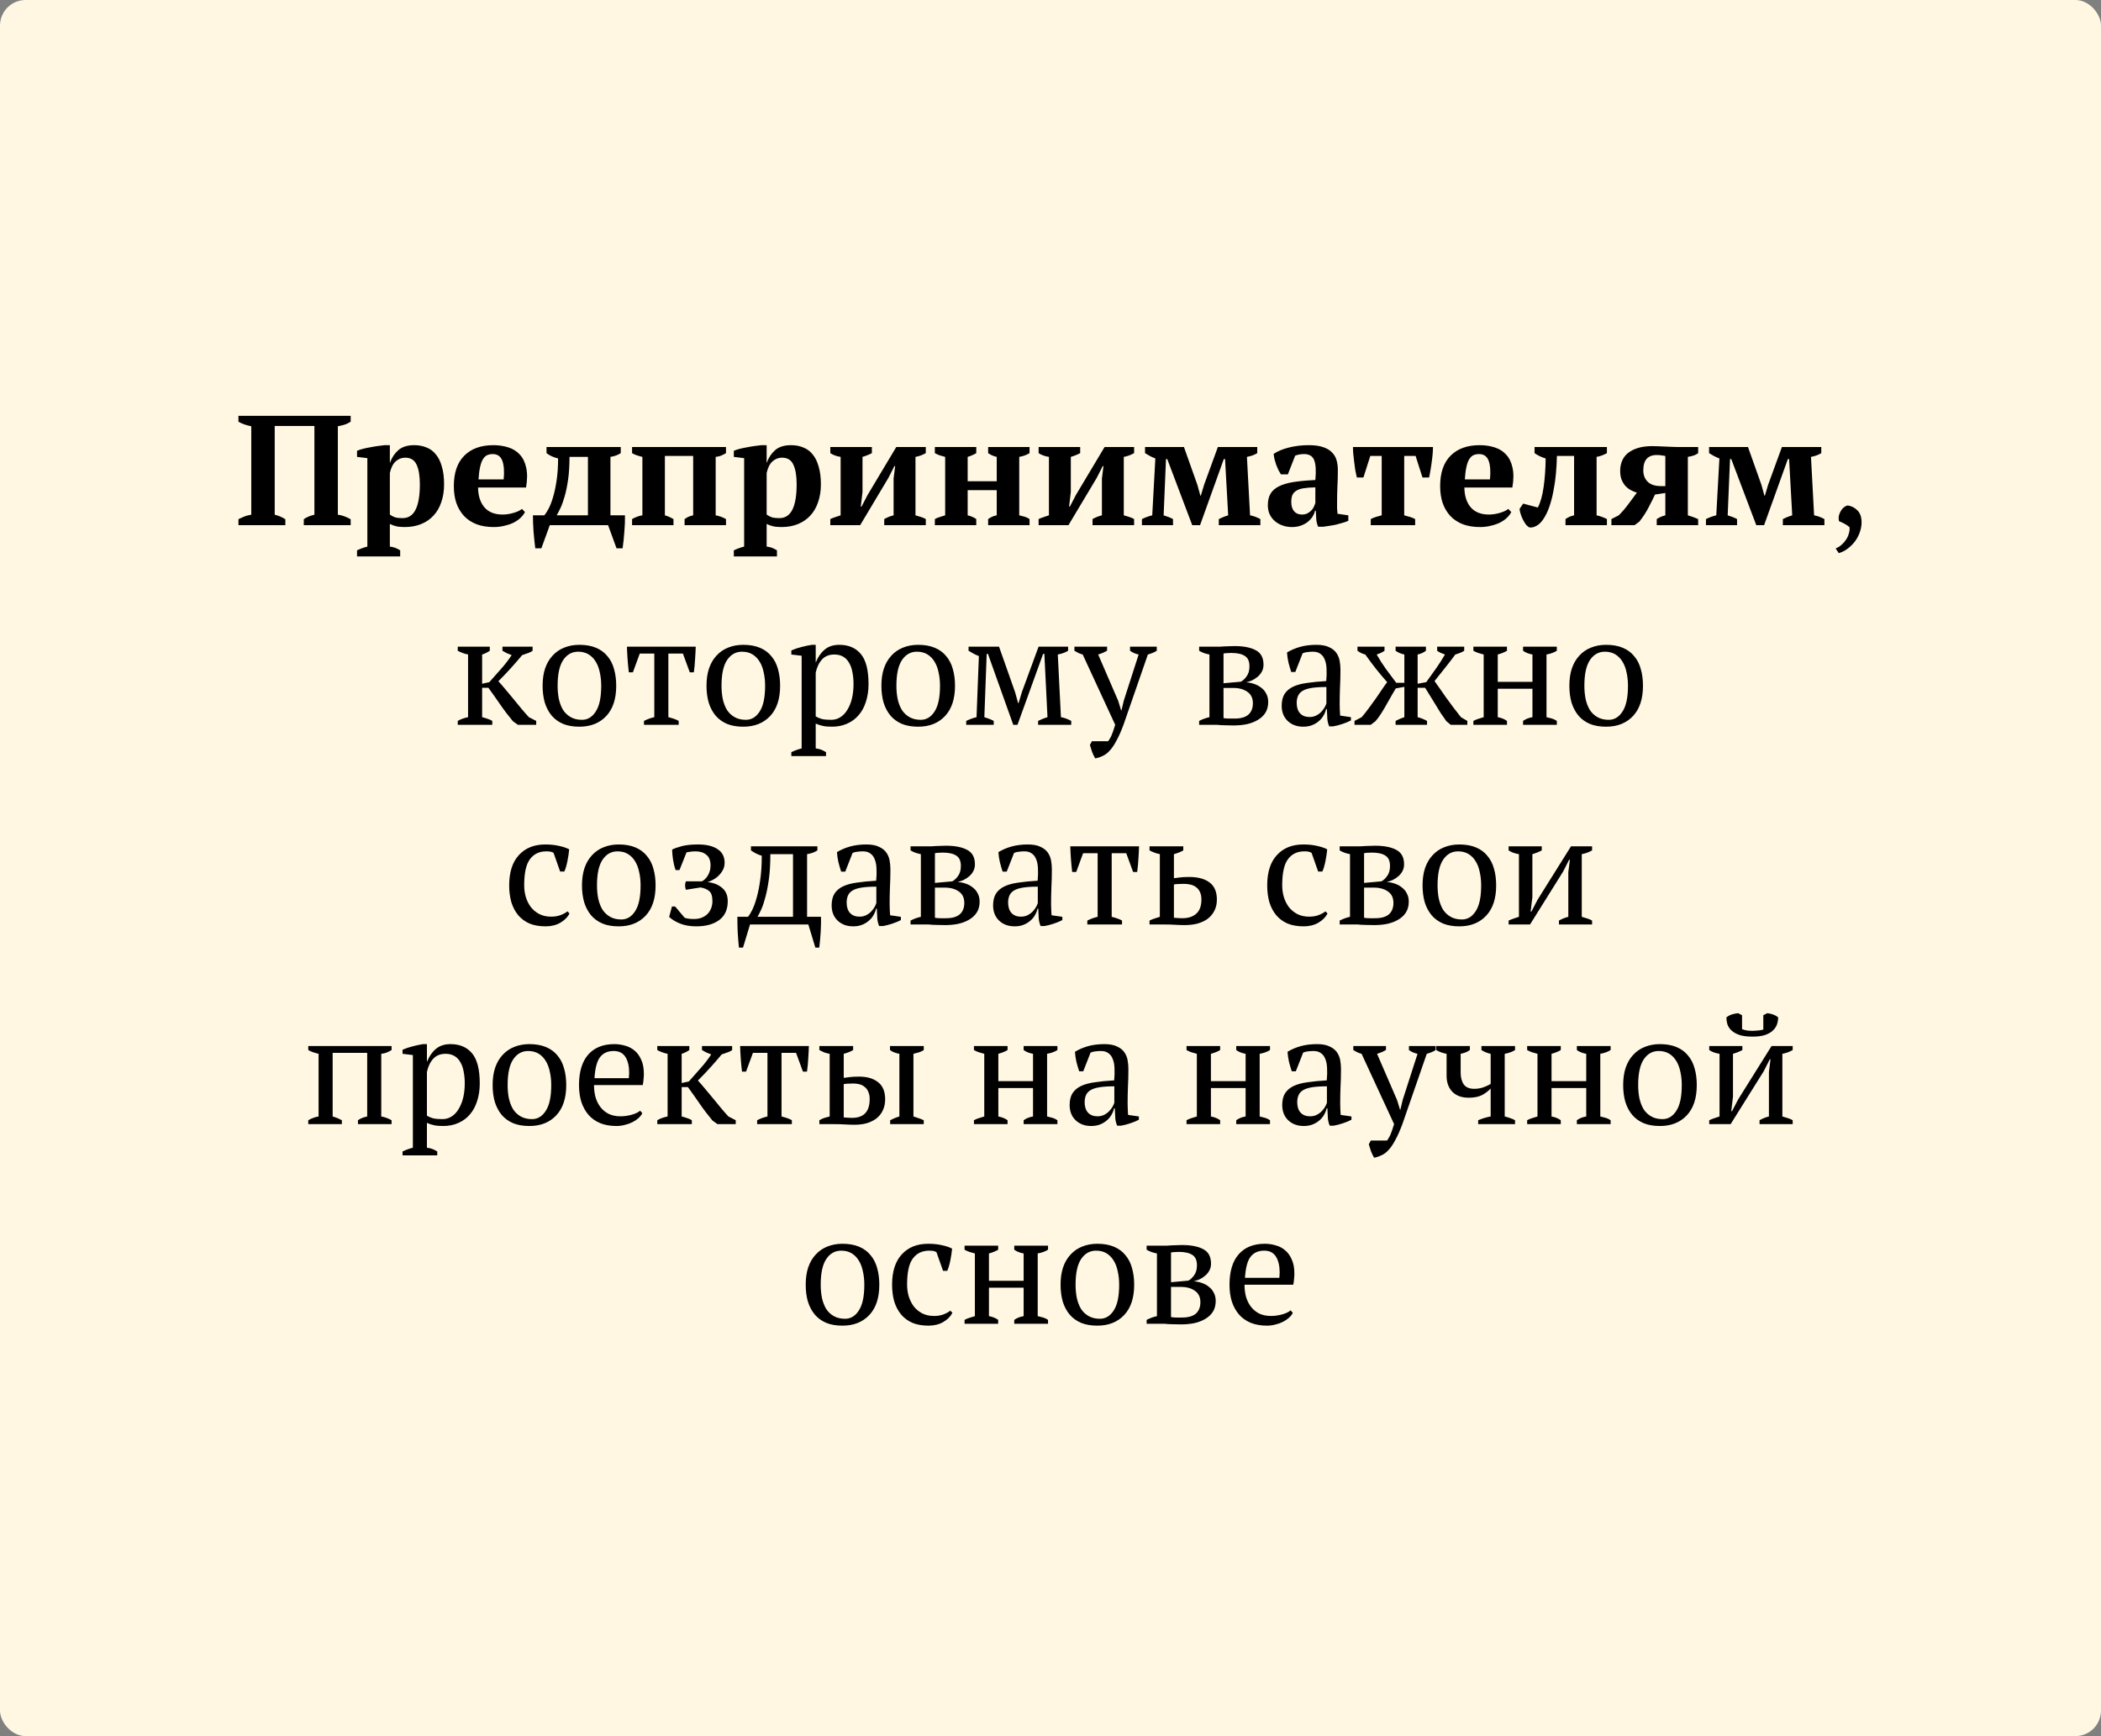
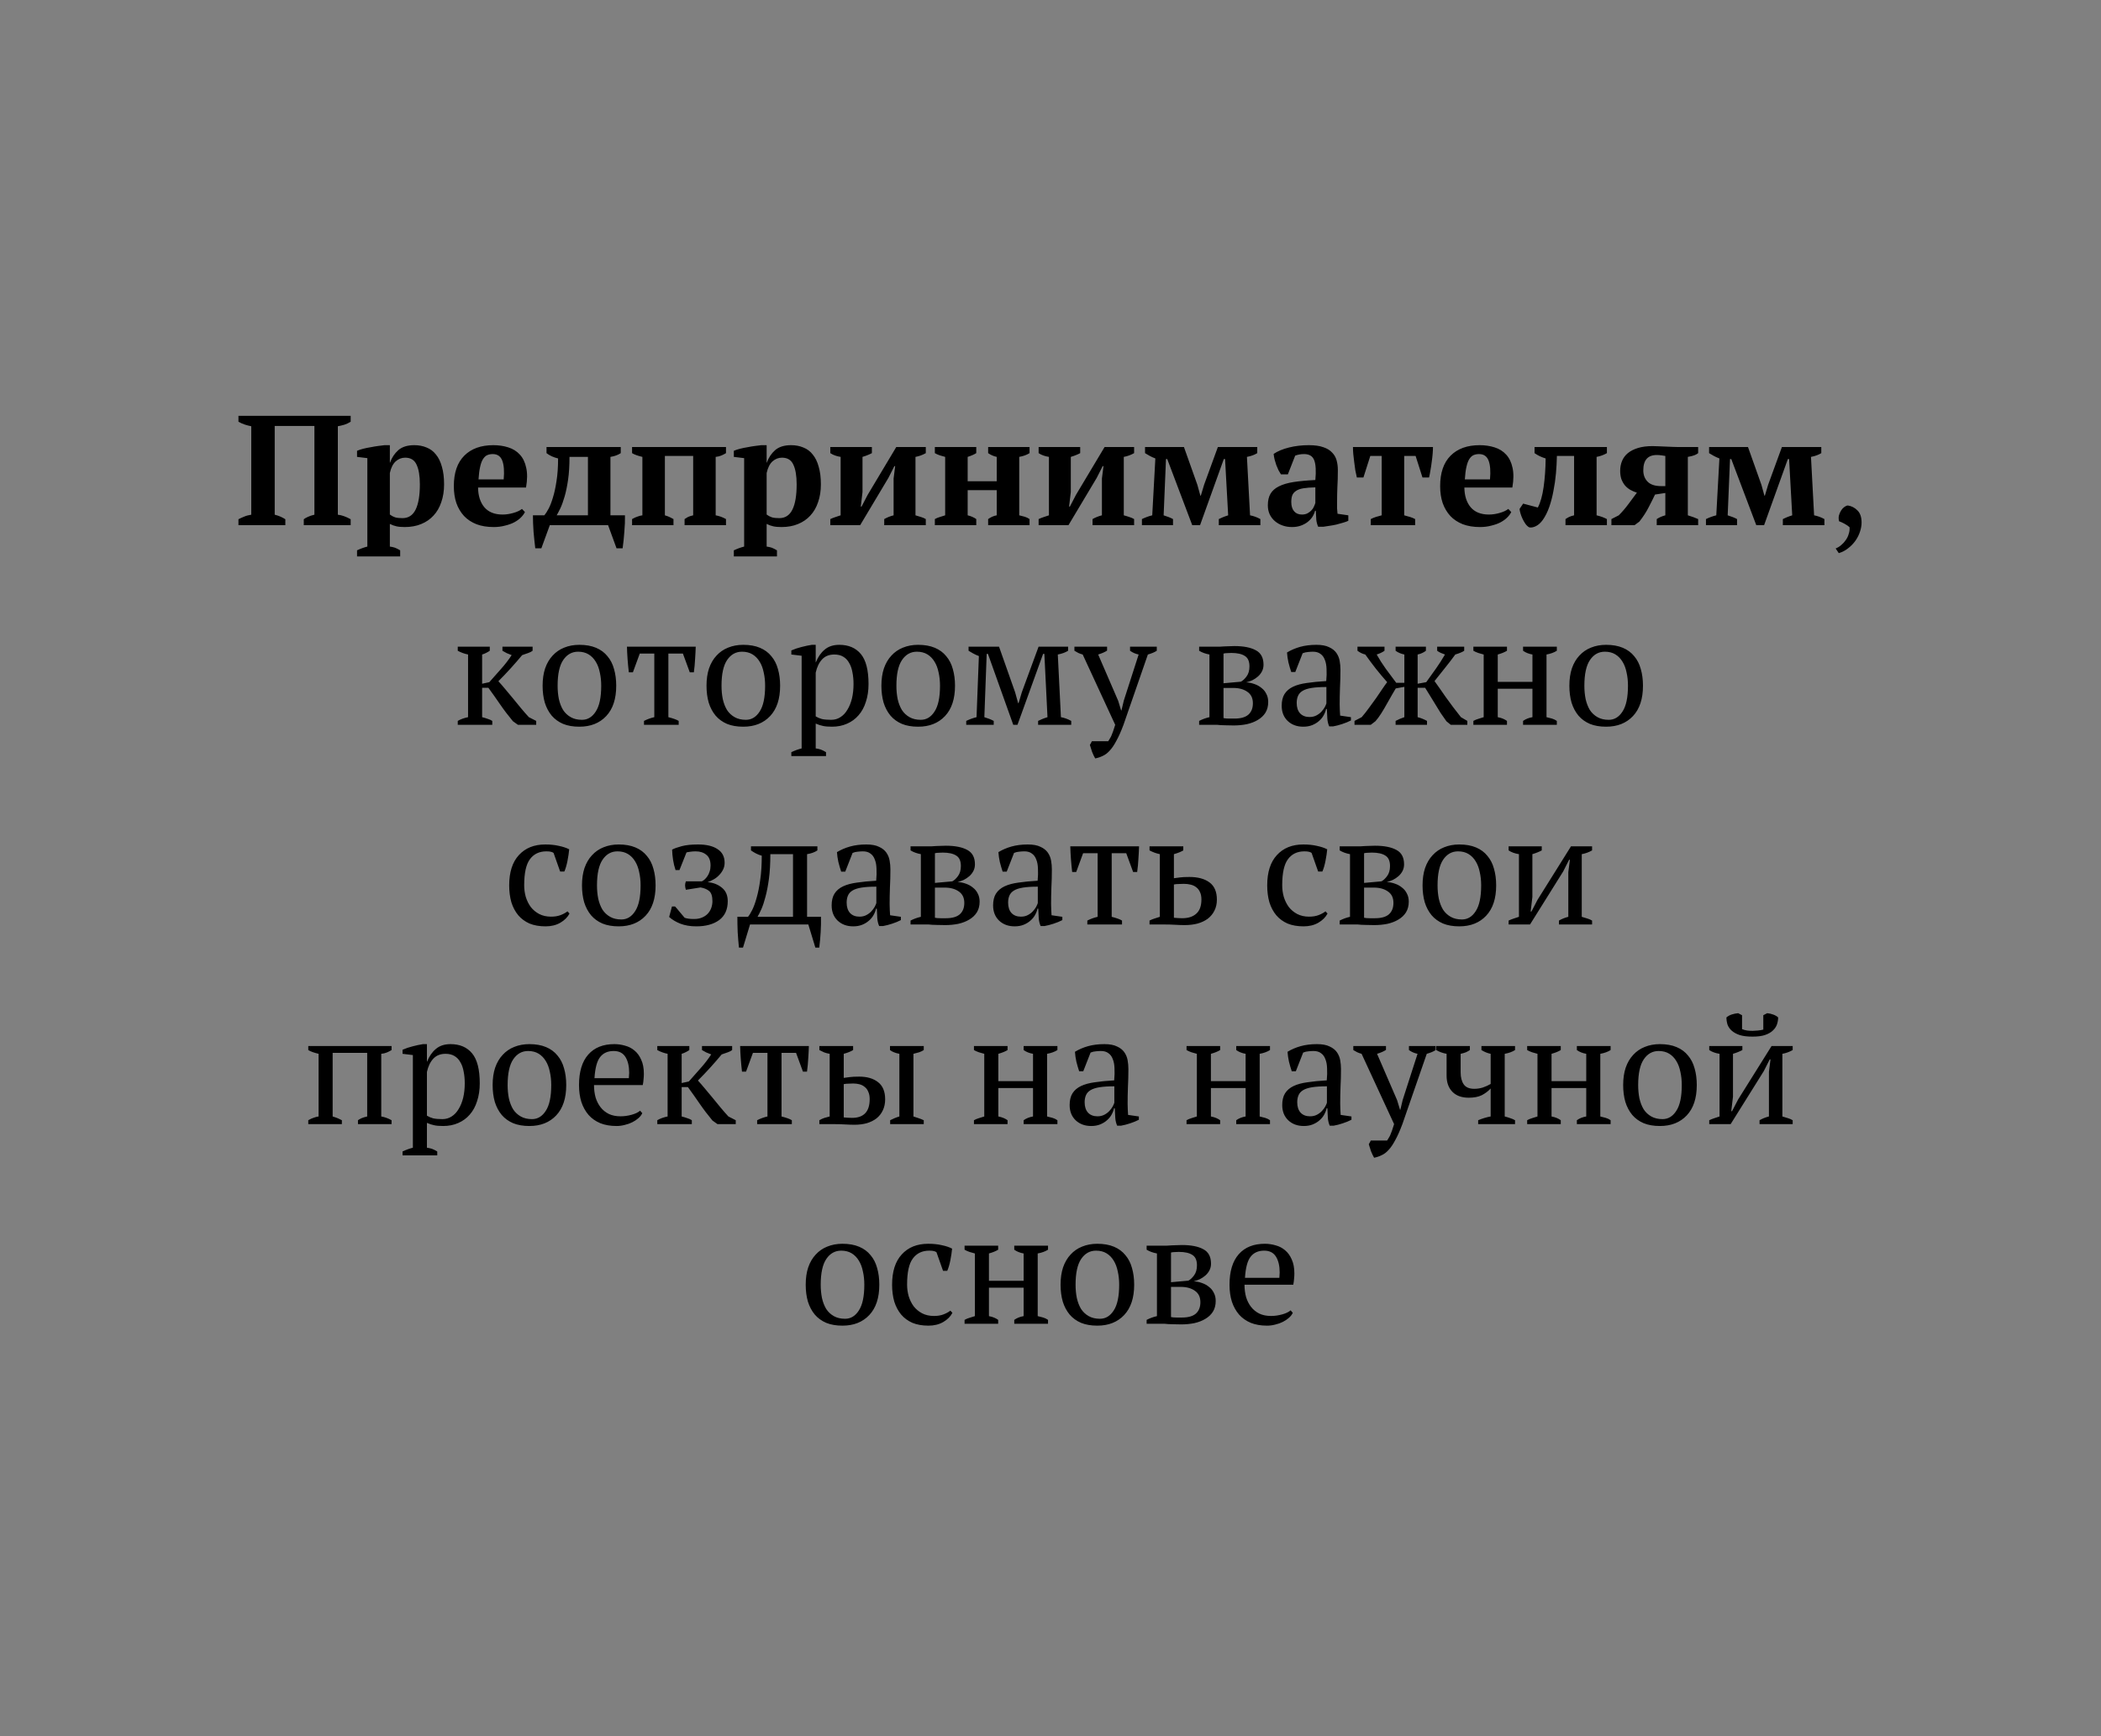
<svg xmlns="http://www.w3.org/2000/svg" viewBox="0 0 242 200" fill="none">
  <rect x="0" y="0" width="242" height="200" fill="#808080" stroke="none" />
-   <rect width="242" height="200" rx="2.949" fill="#FFF7E1" />
  <path d="M32.867 60.5H27.466V59.816C27.646 59.72 27.857 59.624 28.096 59.528C28.337 59.42 28.619 59.342 28.942 59.294V49.106C28.703 49.058 28.451 48.992 28.186 48.908C27.934 48.824 27.695 48.716 27.466 48.584V47.9H40.391V48.584C40.163 48.728 39.922 48.842 39.67 48.926C39.419 48.998 39.166 49.058 38.914 49.106V59.294C39.358 59.342 39.85 59.516 40.391 59.816V60.5H34.99V59.816C35.111 59.72 35.267 59.63 35.459 59.546C35.651 59.45 35.903 59.366 36.215 59.294V49.07H31.642V59.294C31.883 59.354 32.099 59.426 32.291 59.51C32.483 59.594 32.675 59.696 32.867 59.816V60.5ZM46.093 64.1H41.125V63.398C41.533 63.206 41.929 63.062 42.313 62.966V52.778L41.125 52.634V51.932C41.317 51.848 41.551 51.77 41.827 51.698C42.115 51.626 42.409 51.566 42.709 51.518C43.009 51.458 43.297 51.41 43.573 51.374C43.861 51.338 44.101 51.308 44.293 51.284H44.905V53.3H44.923C45.127 52.724 45.445 52.244 45.877 51.86C46.321 51.476 46.933 51.284 47.713 51.284C48.241 51.284 48.715 51.374 49.135 51.554C49.567 51.722 49.927 51.992 50.215 52.364C50.515 52.724 50.743 53.192 50.899 53.768C51.067 54.332 51.151 55.01 51.151 55.802C51.151 56.558 51.043 57.242 50.827 57.854C50.623 58.466 50.323 58.982 49.927 59.402C49.543 59.822 49.069 60.146 48.505 60.374C47.953 60.602 47.323 60.716 46.615 60.716C46.207 60.716 45.883 60.686 45.643 60.626C45.415 60.578 45.169 60.488 44.905 60.356V62.966C45.097 62.99 45.289 63.032 45.481 63.092C45.673 63.164 45.877 63.266 46.093 63.398V64.1ZM46.669 52.724C46.261 52.724 45.895 52.868 45.571 53.156C45.259 53.444 45.037 53.888 44.905 54.488V59.276C45.097 59.42 45.301 59.528 45.517 59.6C45.733 59.66 46.015 59.69 46.363 59.69C47.047 59.69 47.551 59.36 47.875 58.7C48.199 58.04 48.361 57.074 48.361 55.802C48.361 54.818 48.235 54.062 47.983 53.534C47.743 52.994 47.305 52.724 46.669 52.724ZM60.464 58.988C60.368 59.192 60.212 59.402 59.996 59.618C59.792 59.822 59.534 60.008 59.222 60.176C58.922 60.332 58.568 60.458 58.16 60.554C57.764 60.662 57.332 60.716 56.864 60.716C56.12 60.716 55.46 60.608 54.884 60.392C54.308 60.164 53.828 59.846 53.444 59.438C53.06 59.018 52.766 58.52 52.562 57.944C52.37 57.368 52.274 56.72 52.274 56C52.274 54.464 52.676 53.294 53.48 52.49C54.284 51.686 55.4 51.284 56.828 51.284C57.44 51.284 58.01 51.368 58.538 51.536C59.078 51.704 59.522 51.98 59.87 52.364C60.23 52.748 60.476 53.252 60.608 53.876C60.752 54.5 60.746 55.262 60.59 56.162H55.064C55.076 57.11 55.316 57.866 55.784 58.43C56.264 58.994 56.966 59.276 57.89 59.276C58.286 59.276 58.694 59.216 59.114 59.096C59.546 58.976 59.882 58.82 60.122 58.628L60.464 58.988ZM56.756 52.31C56.516 52.31 56.3 52.352 56.108 52.436C55.928 52.52 55.766 52.676 55.622 52.904C55.49 53.12 55.382 53.42 55.298 53.804C55.214 54.176 55.154 54.65 55.118 55.226H58.016C58.1 54.29 58.046 53.57 57.854 53.066C57.662 52.562 57.296 52.31 56.756 52.31ZM63.328 60.5L62.356 63.164H61.654C61.582 62.576 61.516 61.94 61.456 61.256C61.408 60.584 61.384 59.954 61.384 59.366H62.698C62.842 59.198 63.004 58.946 63.184 58.61C63.364 58.274 63.532 57.842 63.688 57.314C63.856 56.774 63.994 56.138 64.102 55.406C64.222 54.662 64.282 53.798 64.282 52.814C64.03 52.754 63.784 52.67 63.544 52.562C63.316 52.454 63.118 52.334 62.95 52.202V51.5H71.5V52.202C71.176 52.418 70.78 52.562 70.312 52.634V59.366H71.986C71.998 59.954 71.974 60.584 71.914 61.256C71.866 61.94 71.8 62.576 71.716 63.164H71.014L70.042 60.5H63.328ZM65.596 52.634C65.596 53.642 65.542 54.518 65.434 55.262C65.326 56.006 65.194 56.648 65.038 57.188C64.882 57.728 64.72 58.178 64.552 58.538C64.384 58.886 64.24 59.162 64.12 59.366H67.72V52.634H65.596ZM77.574 60.5H72.804V59.798C73.032 59.666 73.242 59.57 73.434 59.51C73.626 59.438 73.812 59.39 73.992 59.366V52.634C73.74 52.574 73.512 52.508 73.308 52.436C73.104 52.364 72.936 52.286 72.804 52.202V51.5H83.622V52.202C83.466 52.298 83.292 52.388 83.1 52.472C82.908 52.556 82.686 52.61 82.434 52.634V59.366C82.842 59.438 83.238 59.582 83.622 59.798V60.5H78.852V59.798C78.972 59.714 79.098 59.636 79.23 59.564C79.374 59.492 79.578 59.426 79.842 59.366V52.526H76.584V59.366C76.824 59.438 77.016 59.51 77.16 59.582C77.304 59.654 77.442 59.726 77.574 59.798V60.5ZM89.493 64.1H84.525V63.398C84.933 63.206 85.329 63.062 85.713 62.966V52.778L84.525 52.634V51.932C84.718 51.848 84.951 51.77 85.228 51.698C85.516 51.626 85.809 51.566 86.109 51.518C86.409 51.458 86.698 51.41 86.974 51.374C87.261 51.338 87.501 51.308 87.694 51.284H88.305V53.3H88.323C88.528 52.724 88.846 52.244 89.278 51.86C89.722 51.476 90.334 51.284 91.114 51.284C91.641 51.284 92.115 51.374 92.535 51.554C92.968 51.722 93.328 51.992 93.615 52.364C93.915 52.724 94.144 53.192 94.299 53.768C94.468 54.332 94.552 55.01 94.552 55.802C94.552 56.558 94.444 57.242 94.228 57.854C94.023 58.466 93.724 58.982 93.328 59.402C92.944 59.822 92.469 60.146 91.906 60.374C91.353 60.602 90.724 60.716 90.016 60.716C89.608 60.716 89.284 60.686 89.043 60.626C88.816 60.578 88.57 60.488 88.305 60.356V62.966C88.498 62.99 88.689 63.032 88.882 63.092C89.073 63.164 89.278 63.266 89.493 63.398V64.1ZM90.07 52.724C89.662 52.724 89.296 52.868 88.972 53.156C88.659 53.444 88.438 53.888 88.305 54.488V59.276C88.498 59.42 88.701 59.528 88.918 59.6C89.133 59.66 89.415 59.69 89.763 59.69C90.448 59.69 90.951 59.36 91.275 58.7C91.6 58.04 91.761 57.074 91.761 55.802C91.761 54.818 91.635 54.062 91.383 53.534C91.144 52.994 90.706 52.724 90.07 52.724ZM95.638 51.5H100.426V52.202C100.294 52.274 100.138 52.346 99.958 52.418C99.79 52.49 99.586 52.562 99.346 52.634V56.684L99.148 58.358H99.238L99.94 57.008L103.234 51.5H106.636V52.202C106.252 52.418 105.856 52.562 105.448 52.634V59.366C105.676 59.426 105.892 59.492 106.096 59.564C106.3 59.624 106.48 59.702 106.636 59.798V60.5H101.848V59.798C102.184 59.606 102.544 59.462 102.928 59.366V55.118L103.108 53.696H103.018L102.334 55.046L99.076 60.5H95.638V59.798C95.842 59.702 96.04 59.624 96.232 59.564C96.424 59.492 96.622 59.426 96.826 59.366V52.634C96.358 52.562 95.962 52.418 95.638 52.202V51.5ZM112.449 60.5H107.679V59.798C107.847 59.702 108.033 59.624 108.237 59.564C108.441 59.492 108.651 59.426 108.867 59.366V52.634C108.651 52.574 108.441 52.514 108.237 52.454C108.033 52.382 107.847 52.298 107.679 52.202V51.5H112.449V52.202C112.173 52.37 111.843 52.514 111.459 52.634V55.442H114.807V52.634C114.459 52.562 114.129 52.418 113.817 52.202V51.5H118.587V52.202C118.263 52.406 117.867 52.55 117.399 52.634V59.366C117.615 59.414 117.825 59.468 118.029 59.528C118.233 59.588 118.419 59.678 118.587 59.798V60.5H113.817V59.798C114.129 59.57 114.459 59.426 114.807 59.366V56.468H111.459V59.366C111.663 59.414 111.843 59.474 111.999 59.546C112.167 59.618 112.317 59.702 112.449 59.798V60.5ZM119.632 51.5H124.42V52.202C124.288 52.274 124.132 52.346 123.952 52.418C123.784 52.49 123.58 52.562 123.34 52.634V56.684L123.142 58.358H123.232L123.934 57.008L127.228 51.5H130.631V52.202C130.246 52.418 129.85 52.562 129.442 52.634V59.366C129.671 59.426 129.887 59.492 130.09 59.564C130.294 59.624 130.475 59.702 130.631 59.798V60.5H125.842V59.798C126.178 59.606 126.538 59.462 126.922 59.366V55.118L127.103 53.696H127.012L126.328 55.046L123.07 60.5H119.632V59.798C119.836 59.702 120.034 59.624 120.226 59.564C120.418 59.492 120.616 59.426 120.82 59.366V52.634C120.352 52.562 119.956 52.418 119.632 52.202V51.5ZM135.112 60.5H131.53V59.798C131.925 59.606 132.321 59.462 132.718 59.366L133.077 52.814C132.826 52.718 132.603 52.616 132.411 52.508C132.22 52.4 132.046 52.298 131.889 52.202V51.5H136.371L137.919 55.856L138.262 57.098H138.315L138.694 55.838L140.278 51.5H144.814V52.202C144.657 52.298 144.483 52.382 144.292 52.454C144.1 52.526 143.877 52.586 143.625 52.634L143.986 59.366C144.381 59.438 144.778 59.582 145.173 59.798V60.5H140.386V59.798C140.506 59.738 140.649 59.672 140.817 59.6C140.986 59.528 141.202 59.45 141.465 59.366L141.106 52.886H140.962L138.226 60.5H137.326L134.446 52.886H134.302L134.031 59.366C134.464 59.498 134.823 59.642 135.112 59.798V60.5ZM154.008 57.89C154.008 58.154 154.008 58.382 154.008 58.574C154.02 58.766 154.038 58.97 154.062 59.186L155.304 59.366V59.996C155.16 60.068 154.962 60.14 154.71 60.212C154.47 60.284 154.212 60.356 153.936 60.428C153.672 60.488 153.408 60.536 153.144 60.572C152.88 60.62 152.646 60.656 152.442 60.68H151.83C151.71 60.404 151.638 60.128 151.614 59.852C151.59 59.576 151.572 59.24 151.56 58.844H151.47C151.41 59.084 151.308 59.318 151.164 59.546C151.02 59.762 150.834 59.96 150.606 60.14C150.39 60.308 150.132 60.446 149.832 60.554C149.532 60.662 149.196 60.716 148.824 60.716C148.428 60.716 148.062 60.656 147.726 60.536C147.39 60.416 147.096 60.248 146.844 60.032C146.592 59.816 146.394 59.558 146.25 59.258C146.106 58.946 146.034 58.598 146.034 58.214C146.034 57.674 146.136 57.23 146.34 56.882C146.544 56.534 146.862 56.252 147.294 56.036C147.738 55.808 148.302 55.64 148.986 55.532C149.682 55.424 150.522 55.346 151.506 55.298C151.602 54.266 151.56 53.51 151.38 53.03C151.2 52.55 150.81 52.31 150.21 52.31C149.838 52.31 149.496 52.37 149.184 52.49L148.338 54.65H147.546C147.45 54.506 147.354 54.344 147.258 54.164C147.174 53.972 147.09 53.774 147.006 53.57C146.934 53.354 146.868 53.138 146.808 52.922C146.76 52.706 146.724 52.496 146.7 52.292C147.156 51.98 147.744 51.734 148.464 51.554C149.184 51.374 149.946 51.284 150.75 51.284C151.434 51.284 151.992 51.362 152.424 51.518C152.856 51.662 153.192 51.866 153.432 52.13C153.684 52.382 153.858 52.682 153.954 53.03C154.05 53.378 154.098 53.75 154.098 54.146C154.098 54.866 154.08 55.52 154.044 56.108C154.02 56.684 154.008 57.278 154.008 57.89ZM149.958 59.276C150.21 59.276 150.426 59.228 150.606 59.132C150.786 59.036 150.936 58.922 151.056 58.79C151.188 58.658 151.284 58.514 151.344 58.358C151.416 58.202 151.47 58.064 151.506 57.944V56.144C150.942 56.156 150.48 56.192 150.12 56.252C149.76 56.312 149.478 56.414 149.274 56.558C149.07 56.69 148.926 56.864 148.842 57.08C148.77 57.284 148.734 57.536 148.734 57.836C148.734 58.292 148.842 58.646 149.058 58.898C149.274 59.15 149.574 59.276 149.958 59.276ZM163.001 60.5H157.889V59.798C158.07 59.702 158.274 59.618 158.501 59.546C158.73 59.474 158.946 59.414 159.149 59.366V52.526H157.835L157.043 55.01H156.287C156.227 54.758 156.167 54.476 156.107 54.164C156.06 53.852 156.018 53.54 155.982 53.228C155.946 52.904 155.91 52.592 155.874 52.292C155.85 51.992 155.838 51.728 155.838 51.5H165.054C165.054 51.716 165.042 51.974 165.018 52.274C164.994 52.574 164.958 52.886 164.91 53.21C164.874 53.522 164.826 53.84 164.766 54.164C164.718 54.476 164.663 54.758 164.603 55.01H163.847L163.055 52.526H161.742V59.366C162.018 59.438 162.251 59.504 162.444 59.564C162.636 59.624 162.821 59.702 163.001 59.798V60.5ZM174.071 58.988C173.975 59.192 173.819 59.402 173.603 59.618C173.399 59.822 173.141 60.008 172.829 60.176C172.529 60.332 172.175 60.458 171.767 60.554C171.371 60.662 170.939 60.716 170.471 60.716C169.727 60.716 169.067 60.608 168.491 60.392C167.915 60.164 167.435 59.846 167.051 59.438C166.667 59.018 166.373 58.52 166.169 57.944C165.977 57.368 165.881 56.72 165.881 56C165.881 54.464 166.283 53.294 167.087 52.49C167.891 51.686 169.007 51.284 170.435 51.284C171.047 51.284 171.617 51.368 172.145 51.536C172.685 51.704 173.129 51.98 173.477 52.364C173.837 52.748 174.083 53.252 174.215 53.876C174.359 54.5 174.353 55.262 174.197 56.162H168.671C168.683 57.11 168.923 57.866 169.391 58.43C169.871 58.994 170.573 59.276 171.497 59.276C171.893 59.276 172.301 59.216 172.721 59.096C173.153 58.976 173.489 58.82 173.729 58.628L174.071 58.988ZM170.363 52.31C170.123 52.31 169.907 52.352 169.715 52.436C169.535 52.52 169.373 52.676 169.229 52.904C169.097 53.12 168.989 53.42 168.905 53.804C168.821 54.176 168.761 54.65 168.725 55.226H171.623C171.707 54.29 171.653 53.57 171.461 53.066C171.269 52.562 170.903 52.31 170.363 52.31ZM177.133 58.466C177.433 57.902 177.655 57.116 177.799 56.108C177.943 55.088 178.021 53.99 178.033 52.814C177.793 52.742 177.559 52.652 177.331 52.544C177.115 52.436 176.923 52.322 176.755 52.202V51.5H185.089V52.202C184.705 52.418 184.309 52.562 183.901 52.634V59.366C184.153 59.426 184.375 59.492 184.567 59.564C184.759 59.636 184.933 59.714 185.089 59.798V60.5H180.319V59.798C180.463 59.702 180.607 59.618 180.751 59.546C180.907 59.474 181.093 59.414 181.309 59.366V52.526H179.329C179.317 53.162 179.281 53.828 179.221 54.524C179.161 55.208 179.065 55.88 178.933 56.54C178.813 57.2 178.651 57.824 178.447 58.412C178.243 58.988 177.997 59.48 177.709 59.888C177.469 60.224 177.205 60.464 176.917 60.608C176.629 60.752 176.371 60.8 176.143 60.752C175.987 60.668 175.843 60.536 175.711 60.356C175.579 60.164 175.465 59.966 175.369 59.762C175.273 59.558 175.195 59.354 175.135 59.15C175.075 58.946 175.039 58.772 175.027 58.628L175.441 58.016L177.133 58.466ZM186.617 54.236C186.617 53.828 186.689 53.45 186.833 53.102C186.976 52.754 187.198 52.454 187.499 52.202C187.81 51.95 188.201 51.752 188.668 51.608C189.137 51.464 189.695 51.392 190.343 51.392C190.487 51.392 190.69 51.398 190.954 51.41C191.231 51.422 191.518 51.434 191.819 51.446C192.119 51.458 192.406 51.47 192.683 51.482C192.958 51.494 193.174 51.5 193.331 51.5H195.599V52.202C195.502 52.286 195.364 52.364 195.185 52.436C195.017 52.508 194.758 52.574 194.411 52.634V59.366C194.855 59.498 195.25 59.642 195.599 59.798V60.5H190.828V59.798C191.117 59.606 191.446 59.462 191.819 59.366V56.792L190.631 56.972C190.439 57.38 190.198 57.86 189.911 58.412C189.635 58.964 189.274 59.522 188.831 60.086L188.273 60.5H185.608V59.798L186.454 59.366C186.863 58.958 187.246 58.508 187.607 58.016C187.978 57.512 188.291 57.092 188.542 56.756C188.279 56.672 188.026 56.564 187.786 56.432C187.559 56.3 187.355 56.132 187.174 55.928C187.006 55.724 186.869 55.484 186.761 55.208C186.665 54.932 186.617 54.608 186.617 54.236ZM191.819 52.526C191.698 52.502 191.542 52.478 191.351 52.454C191.171 52.43 191.008 52.418 190.864 52.418C189.809 52.406 189.28 52.994 189.28 54.182C189.28 54.722 189.448 55.16 189.785 55.496C190.12 55.832 190.637 56 191.333 56H191.819V52.526ZM200.08 60.5H196.498V59.798C196.894 59.606 197.29 59.462 197.686 59.366L198.046 52.814C197.794 52.718 197.572 52.616 197.38 52.508C197.188 52.4 197.014 52.298 196.858 52.202V51.5H201.34L202.888 55.856L203.23 57.098H203.284L203.662 55.838L205.246 51.5H209.782V52.202C209.626 52.298 209.452 52.382 209.26 52.454C209.068 52.526 208.846 52.586 208.594 52.634L208.954 59.366C209.35 59.438 209.746 59.582 210.142 59.798V60.5H205.354V59.798C205.474 59.738 205.618 59.672 205.786 59.6C205.954 59.528 206.17 59.45 206.434 59.366L206.074 52.886H205.93L203.194 60.5H202.294L199.414 52.886H199.27L199 59.366C199.432 59.498 199.792 59.642 200.08 59.798V60.5ZM211.435 63.182C211.663 63.098 211.879 62.966 212.083 62.786C212.287 62.618 212.461 62.426 212.605 62.21C212.761 61.994 212.875 61.754 212.947 61.49C213.031 61.238 213.061 60.986 213.037 60.734C212.893 60.602 212.701 60.47 212.461 60.338C212.221 60.206 212.011 60.11 211.831 60.05C211.771 59.822 211.765 59.6 211.813 59.384C211.873 59.168 211.957 58.976 212.065 58.808C212.173 58.64 212.293 58.508 212.425 58.412C212.569 58.304 212.707 58.244 212.839 58.232C213.259 58.292 213.625 58.478 213.937 58.79C214.261 59.102 214.423 59.57 214.423 60.194C214.423 60.53 214.363 60.878 214.243 61.238C214.123 61.61 213.949 61.958 213.721 62.282C213.493 62.606 213.217 62.894 212.893 63.146C212.569 63.41 212.203 63.602 211.795 63.722L211.435 63.182ZM57.873 74.5H61.347V74.968C61.227 75.064 61.066 75.148 60.861 75.22C60.669 75.292 60.429 75.376 60.142 75.472C59.733 75.964 59.301 76.462 58.846 76.966C58.389 77.47 57.91 77.974 57.406 78.478C57.669 78.766 57.946 79.084 58.233 79.432C58.533 79.78 58.834 80.14 59.133 80.512C59.434 80.884 59.733 81.25 60.033 81.61C60.334 81.97 60.627 82.306 60.916 82.618L61.761 83.05V83.5H59.656L59.08 83.086C58.539 82.438 58.047 81.79 57.603 81.142C57.16 80.494 56.709 79.858 56.254 79.234H55.533V82.618C55.773 82.678 55.989 82.744 56.181 82.816C56.386 82.876 56.559 82.954 56.703 83.05V83.5H52.725V83.05C53.05 82.858 53.446 82.714 53.913 82.618V75.4C53.493 75.316 53.097 75.172 52.725 74.968V74.5H56.416V74.968C56.295 75.052 56.163 75.13 56.02 75.202C55.888 75.274 55.725 75.34 55.533 75.4V78.766L56.361 78.586C56.842 78.034 57.297 77.518 57.73 77.038C58.161 76.558 58.563 76.036 58.935 75.472C58.731 75.388 58.539 75.31 58.359 75.238C58.191 75.154 58.029 75.064 57.873 74.968V74.5ZM62.5 79C62.5 78.244 62.596 77.578 62.788 77.002C62.992 76.414 63.28 75.922 63.652 75.526C64.024 75.118 64.468 74.812 64.984 74.608C65.512 74.392 66.094 74.284 66.73 74.284C67.474 74.284 68.116 74.398 68.656 74.626C69.196 74.854 69.634 75.178 69.97 75.598C70.318 76.006 70.57 76.498 70.726 77.074C70.894 77.65 70.978 78.292 70.978 79C70.978 80.512 70.594 81.676 69.826 82.492C69.058 83.308 68.026 83.716 66.73 83.716C66.01 83.716 65.386 83.608 64.858 83.392C64.33 83.164 63.892 82.846 63.544 82.438C63.196 82.018 62.932 81.52 62.752 80.944C62.584 80.356 62.5 79.708 62.5 79ZM64.228 79C64.228 79.54 64.276 80.05 64.372 80.53C64.48 81.01 64.642 81.43 64.858 81.79C65.086 82.138 65.38 82.414 65.74 82.618C66.1 82.822 66.532 82.924 67.036 82.924C67.684 82.924 68.212 82.606 68.62 81.97C69.04 81.334 69.25 80.344 69.25 79C69.25 78.448 69.196 77.938 69.088 77.47C68.992 76.99 68.836 76.576 68.62 76.228C68.404 75.868 68.128 75.586 67.792 75.382C67.456 75.178 67.054 75.076 66.586 75.076C65.878 75.076 65.308 75.394 64.876 76.03C64.444 76.666 64.228 77.656 64.228 79ZM78.173 83.5H74.177V83.05C74.549 82.858 74.945 82.714 75.365 82.618V75.292H73.691L72.899 77.452H72.431C72.371 76.936 72.323 76.432 72.287 75.94C72.251 75.436 72.227 74.956 72.215 74.5H80.135C80.123 74.932 80.099 75.406 80.063 75.922C80.039 76.426 79.991 76.936 79.919 77.452H79.451L78.659 75.292H76.985V82.618C77.549 82.762 77.945 82.906 78.173 83.05V83.5ZM81.379 79C81.379 78.244 81.475 77.578 81.667 77.002C81.871 76.414 82.159 75.922 82.531 75.526C82.903 75.118 83.347 74.812 83.863 74.608C84.391 74.392 84.973 74.284 85.609 74.284C86.353 74.284 86.995 74.398 87.535 74.626C88.075 74.854 88.513 75.178 88.849 75.598C89.197 76.006 89.449 76.498 89.605 77.074C89.773 77.65 89.857 78.292 89.857 79C89.857 80.512 89.473 81.676 88.705 82.492C87.937 83.308 86.905 83.716 85.609 83.716C84.889 83.716 84.265 83.608 83.737 83.392C83.209 83.164 82.771 82.846 82.423 82.438C82.075 82.018 81.811 81.52 81.631 80.944C81.463 80.356 81.379 79.708 81.379 79ZM83.107 79C83.107 79.54 83.155 80.05 83.251 80.53C83.359 81.01 83.521 81.43 83.737 81.79C83.965 82.138 84.259 82.414 84.619 82.618C84.979 82.822 85.411 82.924 85.915 82.924C86.563 82.924 87.091 82.606 87.499 81.97C87.919 81.334 88.129 80.344 88.129 79C88.129 78.448 88.075 77.938 87.967 77.47C87.871 76.99 87.715 76.576 87.499 76.228C87.283 75.868 87.007 75.586 86.671 75.382C86.335 75.178 85.933 75.076 85.465 75.076C84.757 75.076 84.187 75.394 83.755 76.03C83.323 76.666 83.107 77.656 83.107 79ZM95.144 87.1H91.148V86.65C91.556 86.458 91.952 86.314 92.336 86.218V75.544L91.148 75.4V74.932C91.532 74.764 91.922 74.632 92.318 74.536C92.726 74.428 93.122 74.344 93.506 74.284H93.956V76.3H93.974C94.214 75.688 94.55 75.202 94.982 74.842C95.414 74.47 95.978 74.284 96.674 74.284C97.742 74.284 98.57 74.638 99.158 75.346C99.746 76.054 100.04 77.206 100.04 78.802C100.04 79.558 99.938 80.242 99.734 80.854C99.542 81.466 99.26 81.982 98.888 82.402C98.528 82.822 98.084 83.146 97.556 83.374C97.04 83.602 96.464 83.716 95.828 83.716C95.384 83.716 95.036 83.686 94.784 83.626C94.532 83.578 94.256 83.488 93.956 83.356V86.218C94.148 86.242 94.34 86.284 94.532 86.344C94.724 86.416 94.928 86.518 95.144 86.65V87.1ZM96.098 75.4C95.51 75.4 95.042 75.586 94.694 75.958C94.346 76.33 94.1 76.84 93.956 77.488V82.528C94.172 82.66 94.412 82.762 94.676 82.834C94.952 82.894 95.306 82.924 95.738 82.924C96.134 82.924 96.488 82.822 96.8 82.618C97.124 82.414 97.394 82.126 97.61 81.754C97.838 81.382 98.012 80.95 98.132 80.458C98.252 79.954 98.312 79.402 98.312 78.802C98.312 78.31 98.27 77.86 98.186 77.452C98.114 77.032 97.988 76.672 97.808 76.372C97.64 76.06 97.412 75.82 97.124 75.652C96.848 75.484 96.506 75.4 96.098 75.4ZM101.523 79C101.523 78.244 101.619 77.578 101.811 77.002C102.015 76.414 102.303 75.922 102.675 75.526C103.047 75.118 103.491 74.812 104.007 74.608C104.535 74.392 105.117 74.284 105.753 74.284C106.497 74.284 107.139 74.398 107.679 74.626C108.219 74.854 108.657 75.178 108.993 75.598C109.341 76.006 109.593 76.498 109.749 77.074C109.917 77.65 110.001 78.292 110.001 79C110.001 80.512 109.617 81.676 108.849 82.492C108.081 83.308 107.049 83.716 105.753 83.716C105.033 83.716 104.409 83.608 103.881 83.392C103.353 83.164 102.915 82.846 102.567 82.438C102.219 82.018 101.955 81.52 101.775 80.944C101.607 80.356 101.523 79.708 101.523 79ZM103.251 79C103.251 79.54 103.299 80.05 103.395 80.53C103.503 81.01 103.665 81.43 103.881 81.79C104.109 82.138 104.403 82.414 104.763 82.618C105.123 82.822 105.555 82.924 106.059 82.924C106.707 82.924 107.235 82.606 107.643 81.97C108.063 81.334 108.273 80.344 108.273 79C108.273 78.448 108.219 77.938 108.111 77.47C108.015 76.99 107.859 76.576 107.643 76.228C107.427 75.868 107.151 75.586 106.815 75.382C106.479 75.178 106.077 75.076 105.609 75.076C104.901 75.076 104.331 75.394 103.899 76.03C103.467 76.666 103.251 77.656 103.251 79ZM114.46 83.5H111.293V83.05C111.689 82.858 112.085 82.714 112.481 82.618L112.751 75.58C112.499 75.484 112.276 75.382 112.085 75.274C111.892 75.166 111.719 75.064 111.562 74.968V74.5H115.073L116.927 79.756L117.269 80.998H117.323L117.701 79.738L119.626 74.5H123.028V74.968C122.873 75.064 122.698 75.148 122.507 75.22C122.314 75.292 122.093 75.352 121.841 75.4L122.201 82.618C122.597 82.69 122.993 82.834 123.388 83.05V83.5H119.573V83.05C119.692 82.99 119.837 82.924 120.004 82.852C120.172 82.78 120.388 82.702 120.653 82.618L120.293 75.328H120.148L117.197 83.5H116.71L113.794 75.328H113.65L113.38 82.618C113.812 82.75 114.172 82.894 114.46 83.05V83.5ZM124.709 75.4C124.529 75.352 124.361 75.292 124.205 75.22C124.061 75.148 123.911 75.064 123.755 74.968V74.5H127.517V74.95C127.265 75.118 126.923 75.268 126.491 75.4L128.795 80.728L129.137 81.844H129.173L129.443 80.71L131.153 75.4C130.793 75.328 130.463 75.184 130.163 74.968V74.5H133.241V74.968C132.989 75.136 132.647 75.28 132.215 75.4L129.407 83.5C129.119 84.268 128.843 84.886 128.579 85.354C128.327 85.834 128.069 86.212 127.805 86.488C127.553 86.764 127.289 86.962 127.013 87.082C126.749 87.214 126.461 87.31 126.149 87.37C126.017 87.142 125.897 86.89 125.789 86.614C125.693 86.338 125.609 86.074 125.537 85.822L125.771 85.39H127.643C127.715 85.294 127.775 85.198 127.823 85.102C127.883 85.018 127.943 84.91 128.003 84.778C128.063 84.646 128.129 84.478 128.201 84.274C128.273 84.07 128.357 83.812 128.453 83.5L124.709 75.4ZM146.076 80.872C146.076 81.352 145.968 81.766 145.752 82.114C145.536 82.45 145.242 82.726 144.87 82.942C144.51 83.158 144.09 83.32 143.61 83.428C143.13 83.524 142.626 83.572 142.098 83.572C141.714 83.572 141.408 83.566 141.18 83.554C140.952 83.554 140.76 83.548 140.604 83.536C140.448 83.524 140.316 83.512 140.208 83.5C140.1 83.5 139.98 83.5 139.848 83.5H138.12V83.05C138.492 82.858 138.888 82.714 139.308 82.618V75.4C138.852 75.316 138.456 75.172 138.12 74.968V74.5H139.74C140.028 74.5 140.274 74.5 140.478 74.5C140.682 74.488 140.874 74.476 141.054 74.464C141.234 74.452 141.414 74.446 141.594 74.446C141.774 74.434 141.972 74.428 142.188 74.428C143.244 74.428 144.066 74.59 144.654 74.914C145.242 75.226 145.536 75.778 145.536 76.57C145.536 76.858 145.476 77.116 145.356 77.344C145.236 77.572 145.08 77.77 144.888 77.938C144.696 78.106 144.48 78.25 144.24 78.37C144 78.478 143.766 78.556 143.538 78.604C143.874 78.628 144.192 78.694 144.492 78.802C144.804 78.91 145.074 79.06 145.302 79.252C145.542 79.432 145.728 79.66 145.86 79.936C146.004 80.2 146.076 80.512 146.076 80.872ZM140.928 82.726C141.096 82.762 141.306 82.78 141.558 82.78C141.822 82.78 142.038 82.78 142.206 82.78C142.914 82.78 143.442 82.63 143.79 82.33C144.138 82.018 144.312 81.58 144.312 81.016C144.312 80.428 144.102 79.99 143.682 79.702C143.262 79.402 142.722 79.252 142.062 79.252H140.928V82.726ZM140.928 78.712L142.926 78.532C143.142 78.424 143.358 78.226 143.574 77.938C143.802 77.638 143.916 77.248 143.916 76.768C143.916 76.18 143.736 75.778 143.376 75.562C143.028 75.334 142.512 75.22 141.828 75.22C141.696 75.22 141.546 75.226 141.378 75.238C141.21 75.238 141.06 75.256 140.928 75.292V78.712ZM154.308 81.142C154.308 81.406 154.314 81.634 154.326 81.826C154.338 82.018 154.35 82.222 154.362 82.438L155.604 82.618V82.996C155.304 83.152 154.968 83.29 154.596 83.41C154.236 83.53 153.888 83.62 153.552 83.68H153.102C152.982 83.404 152.91 83.104 152.886 82.78C152.862 82.444 152.844 82.078 152.832 81.682H152.742C152.694 81.922 152.598 82.168 152.454 82.42C152.322 82.66 152.142 82.876 151.914 83.068C151.698 83.26 151.44 83.416 151.14 83.536C150.84 83.656 150.498 83.716 150.114 83.716C149.382 83.716 148.782 83.494 148.314 83.05C147.858 82.606 147.63 82.024 147.63 81.304C147.63 80.752 147.738 80.302 147.954 79.954C148.182 79.594 148.512 79.312 148.944 79.108C149.376 78.904 149.91 78.76 150.546 78.676C151.182 78.58 151.92 78.508 152.76 78.46C152.808 77.944 152.82 77.482 152.796 77.074C152.784 76.654 152.718 76.3 152.598 76.012C152.49 75.712 152.322 75.484 152.094 75.328C151.878 75.16 151.59 75.076 151.23 75.076C151.062 75.076 150.87 75.088 150.654 75.112C150.45 75.124 150.246 75.172 150.042 75.256L149.196 77.416H148.728C148.608 77.056 148.5 76.684 148.404 76.3C148.32 75.916 148.266 75.538 148.242 75.166C148.698 74.89 149.202 74.674 149.754 74.518C150.318 74.362 150.942 74.284 151.626 74.284C152.238 74.284 152.724 74.374 153.084 74.554C153.456 74.722 153.738 74.944 153.93 75.22C154.122 75.496 154.248 75.802 154.308 76.138C154.368 76.474 154.398 76.81 154.398 77.146C154.398 77.866 154.38 78.562 154.344 79.234C154.32 79.894 154.308 80.53 154.308 81.142ZM150.834 82.6C151.134 82.6 151.398 82.54 151.626 82.42C151.854 82.3 152.046 82.156 152.202 81.988C152.358 81.82 152.484 81.652 152.58 81.484C152.676 81.304 152.742 81.154 152.778 81.034V79.144C152.082 79.144 151.512 79.18 151.068 79.252C150.624 79.324 150.276 79.438 150.024 79.594C149.772 79.75 149.598 79.948 149.502 80.188C149.406 80.416 149.358 80.68 149.358 80.98C149.358 81.496 149.49 81.898 149.754 82.186C150.018 82.462 150.378 82.6 150.834 82.6ZM165.538 74.5H168.652V74.968C168.448 75.112 168.106 75.256 167.626 75.4C167.242 75.928 166.846 76.444 166.438 76.948C166.03 77.452 165.628 77.956 165.232 78.46C165.388 78.676 165.58 78.946 165.808 79.27C166.036 79.594 166.282 79.948 166.546 80.332C166.822 80.704 167.104 81.088 167.392 81.484C167.692 81.88 167.986 82.258 168.274 82.618L169.012 83.05V83.5H167.104L166.6 83.086C166.396 82.81 166.174 82.492 165.934 82.132C165.706 81.76 165.478 81.388 165.25 81.016C165.022 80.644 164.812 80.302 164.62 79.99C164.428 79.666 164.272 79.414 164.152 79.234H163.288V82.618C163.66 82.714 164.02 82.858 164.368 83.05V83.5H160.75V83.05C160.918 82.966 161.08 82.888 161.236 82.816C161.404 82.744 161.578 82.678 161.758 82.618V79.126L160.768 79.306C160.66 79.474 160.516 79.72 160.336 80.044C160.156 80.368 159.958 80.716 159.742 81.088C159.538 81.46 159.322 81.826 159.094 82.186C158.866 82.546 158.644 82.846 158.428 83.086L157.888 83.5H156.016V83.05L156.844 82.618C157.144 82.27 157.432 81.904 157.708 81.52C157.996 81.136 158.266 80.764 158.518 80.404C158.77 80.044 158.998 79.708 159.202 79.396C159.418 79.072 159.61 78.802 159.778 78.586C159.322 78.07 158.884 77.548 158.464 77.02C158.044 76.48 157.642 75.94 157.258 75.4C156.946 75.328 156.646 75.184 156.358 74.968V74.5H159.472V74.968C159.244 75.136 158.944 75.28 158.572 75.4C158.896 75.976 159.244 76.522 159.616 77.038C160 77.542 160.402 78.082 160.822 78.658H161.758V75.4C161.362 75.316 161.026 75.172 160.75 74.968V74.5H164.242V74.968C164.122 75.064 163.984 75.148 163.828 75.22C163.684 75.292 163.504 75.352 163.288 75.4V78.766L164.278 78.586C164.698 78.01 165.076 77.482 165.412 77.002C165.76 76.51 166.102 75.976 166.438 75.4C166.27 75.34 166.114 75.28 165.97 75.22C165.826 75.16 165.682 75.076 165.538 74.968V74.5ZM173.578 83.5H169.708V83.05C169.876 82.954 170.062 82.876 170.266 82.816C170.47 82.744 170.68 82.678 170.896 82.618V75.4C170.68 75.34 170.47 75.28 170.266 75.22C170.062 75.148 169.876 75.064 169.708 74.968V74.5H173.578V74.968C173.302 75.136 172.948 75.28 172.516 75.4V78.55H176.512V75.4C176.092 75.328 175.732 75.184 175.432 74.968V74.5H179.32V74.968C178.996 75.172 178.6 75.316 178.132 75.4V82.618C178.348 82.666 178.558 82.72 178.762 82.78C178.966 82.84 179.152 82.93 179.32 83.05V83.5H175.432V83.05C175.732 82.834 176.092 82.69 176.512 82.618V79.342H172.516V82.618C172.756 82.666 172.96 82.726 173.128 82.798C173.296 82.87 173.446 82.954 173.578 83.05V83.5ZM180.765 79C180.765 78.244 180.861 77.578 181.053 77.002C181.257 76.414 181.545 75.922 181.917 75.526C182.289 75.118 182.733 74.812 183.249 74.608C183.777 74.392 184.359 74.284 184.995 74.284C185.739 74.284 186.381 74.398 186.921 74.626C187.461 74.854 187.899 75.178 188.235 75.598C188.583 76.006 188.835 76.498 188.991 77.074C189.159 77.65 189.243 78.292 189.243 79C189.243 80.512 188.859 81.676 188.091 82.492C187.323 83.308 186.291 83.716 184.995 83.716C184.275 83.716 183.651 83.608 183.123 83.392C182.595 83.164 182.157 82.846 181.809 82.438C181.461 82.018 181.197 81.52 181.017 80.944C180.849 80.356 180.765 79.708 180.765 79ZM182.493 79C182.493 79.54 182.541 80.05 182.637 80.53C182.745 81.01 182.907 81.43 183.123 81.79C183.351 82.138 183.645 82.414 184.005 82.618C184.365 82.822 184.797 82.924 185.301 82.924C185.949 82.924 186.477 82.606 186.885 81.97C187.305 81.334 187.515 80.344 187.515 79C187.515 78.448 187.461 77.938 187.353 77.47C187.257 76.99 187.101 76.576 186.885 76.228C186.669 75.868 186.393 75.586 186.057 75.382C185.721 75.178 185.319 75.076 184.851 75.076C184.143 75.076 183.573 75.394 183.141 76.03C182.709 76.666 182.493 77.656 182.493 79ZM65.598 105.24C65.382 105.66 65.028 106.014 64.536 106.302C64.056 106.578 63.492 106.716 62.844 106.716C62.136 106.716 61.518 106.608 60.99 106.392C60.474 106.164 60.042 105.846 59.694 105.438C59.346 105.018 59.082 104.52 58.902 103.944C58.734 103.356 58.65 102.708 58.65 102C58.65 100.476 59.022 99.312 59.766 98.508C60.51 97.692 61.524 97.284 62.808 97.284C63.396 97.284 63.918 97.338 64.374 97.446C64.842 97.542 65.238 97.674 65.562 97.842C65.526 98.238 65.46 98.682 65.364 99.174C65.268 99.666 65.148 100.074 65.004 100.398H64.518L63.762 98.256C63.678 98.196 63.582 98.154 63.474 98.13C63.366 98.094 63.186 98.076 62.934 98.076C62.118 98.076 61.488 98.376 61.044 98.976C60.6 99.564 60.378 100.566 60.378 101.982C60.378 102.438 60.438 102.882 60.558 103.314C60.69 103.746 60.882 104.136 61.134 104.484C61.398 104.82 61.722 105.09 62.106 105.294C62.502 105.498 62.958 105.6 63.474 105.6C63.894 105.6 64.26 105.54 64.572 105.42C64.884 105.3 65.148 105.156 65.364 104.988L65.598 105.24ZM67.035 102C67.035 101.244 67.131 100.578 67.323 100.002C67.527 99.414 67.815 98.922 68.187 98.526C68.559 98.118 69.003 97.812 69.519 97.608C70.047 97.392 70.629 97.284 71.265 97.284C72.009 97.284 72.651 97.398 73.191 97.626C73.731 97.854 74.169 98.178 74.505 98.598C74.853 99.006 75.105 99.498 75.261 100.074C75.429 100.65 75.513 101.292 75.513 102C75.513 103.512 75.129 104.676 74.361 105.492C73.593 106.308 72.561 106.716 71.265 106.716C70.545 106.716 69.921 106.608 69.393 106.392C68.865 106.164 68.427 105.846 68.079 105.438C67.731 105.018 67.467 104.52 67.287 103.944C67.119 103.356 67.035 102.708 67.035 102ZM68.763 102C68.763 102.54 68.811 103.05 68.907 103.53C69.015 104.01 69.177 104.43 69.393 104.79C69.621 105.138 69.915 105.414 70.275 105.618C70.635 105.822 71.067 105.924 71.571 105.924C72.219 105.924 72.747 105.606 73.155 104.97C73.575 104.334 73.785 103.344 73.785 102C73.785 101.448 73.731 100.938 73.623 100.47C73.527 99.99 73.371 99.576 73.155 99.228C72.939 98.868 72.663 98.586 72.327 98.382C71.991 98.178 71.589 98.076 71.121 98.076C70.413 98.076 69.843 98.394 69.411 99.03C68.979 99.666 68.763 100.656 68.763 102ZM79.936 105.87C80.308 105.87 80.626 105.81 80.89 105.69C81.166 105.57 81.388 105.414 81.556 105.222C81.724 105.03 81.85 104.814 81.934 104.574C82.018 104.322 82.06 104.07 82.06 103.818C82.06 103.242 81.934 102.852 81.682 102.648C81.442 102.444 81.112 102.306 80.692 102.234L79 102.504C78.952 102.348 78.922 102.186 78.91 102.018C78.91 101.85 78.94 101.688 79 101.532H80.836C80.944 101.484 81.052 101.412 81.16 101.316C81.28 101.208 81.388 101.082 81.484 100.938C81.592 100.782 81.676 100.602 81.736 100.398C81.808 100.194 81.844 99.966 81.844 99.714C81.844 99.138 81.682 98.724 81.358 98.472C81.046 98.208 80.632 98.076 80.116 98.076C79.876 98.076 79.654 98.094 79.45 98.13C79.258 98.154 79.132 98.178 79.072 98.202L78.262 100.236H77.812C77.68 99.84 77.584 99.444 77.524 99.048C77.464 98.652 77.428 98.262 77.416 97.878C77.656 97.746 78.022 97.614 78.514 97.482C79.006 97.35 79.636 97.284 80.404 97.284C81.376 97.284 82.126 97.464 82.654 97.824C83.194 98.172 83.464 98.694 83.464 99.39C83.464 99.678 83.404 99.942 83.284 100.182C83.164 100.422 83.008 100.638 82.816 100.83C82.636 101.022 82.426 101.184 82.186 101.316C81.958 101.448 81.73 101.55 81.502 101.622C82.162 101.682 82.714 101.898 83.158 102.27C83.602 102.63 83.824 103.146 83.824 103.818C83.824 104.778 83.494 105.504 82.834 105.996C82.174 106.476 81.298 106.716 80.206 106.716C79.51 106.716 78.898 106.614 78.37 106.41C77.854 106.206 77.422 105.948 77.074 105.636L77.398 104.43H77.758C77.914 104.598 78.088 104.802 78.28 105.042C78.472 105.27 78.664 105.498 78.856 105.726C79.108 105.822 79.468 105.87 79.936 105.87ZM86.391 106.5L85.582 109.164H85.114C85.053 108.576 85.005 107.982 84.969 107.382C84.945 106.782 84.933 106.194 84.933 105.618H86.157C86.302 105.45 86.463 105.186 86.644 104.826C86.823 104.466 86.992 104.004 87.147 103.44C87.316 102.864 87.454 102.18 87.561 101.388C87.681 100.584 87.742 99.648 87.742 98.58C87.49 98.508 87.261 98.418 87.058 98.31C86.853 98.202 86.668 98.088 86.499 97.968V97.5H94.15V97.968C93.826 98.184 93.43 98.328 92.962 98.4V105.618H94.564C94.576 106.194 94.564 106.782 94.528 107.382C94.492 107.982 94.438 108.576 94.365 109.164H93.915L93.106 106.5H86.391ZM88.731 98.4C88.731 99.48 88.677 100.422 88.57 101.226C88.462 102.03 88.329 102.72 88.174 103.296C88.029 103.86 87.874 104.334 87.706 104.718C87.537 105.09 87.388 105.39 87.255 105.618H91.341V98.4H88.731ZM102.47 104.142C102.47 104.406 102.476 104.634 102.488 104.826C102.5 105.018 102.512 105.222 102.524 105.438L103.766 105.618V105.996C103.466 106.152 103.13 106.29 102.758 106.41C102.398 106.53 102.05 106.62 101.714 106.68H101.264C101.144 106.404 101.072 106.104 101.048 105.78C101.024 105.444 101.006 105.078 100.994 104.682H100.904C100.856 104.922 100.76 105.168 100.616 105.42C100.484 105.66 100.304 105.876 100.076 106.068C99.86 106.26 99.602 106.416 99.302 106.536C99.002 106.656 98.66 106.716 98.276 106.716C97.544 106.716 96.944 106.494 96.476 106.05C96.02 105.606 95.792 105.024 95.792 104.304C95.792 103.752 95.9 103.302 96.116 102.954C96.344 102.594 96.674 102.312 97.106 102.108C97.538 101.904 98.072 101.76 98.708 101.676C99.344 101.58 100.082 101.508 100.922 101.46C100.97 100.944 100.982 100.482 100.958 100.074C100.946 99.654 100.88 99.3 100.76 99.012C100.652 98.712 100.484 98.484 100.256 98.328C100.04 98.16 99.752 98.076 99.392 98.076C99.224 98.076 99.032 98.088 98.816 98.112C98.612 98.124 98.408 98.172 98.204 98.256L97.358 100.416H96.89C96.77 100.056 96.662 99.684 96.566 99.3C96.482 98.916 96.428 98.538 96.404 98.166C96.86 97.89 97.364 97.674 97.916 97.518C98.48 97.362 99.104 97.284 99.788 97.284C100.4 97.284 100.886 97.374 101.246 97.554C101.618 97.722 101.9 97.944 102.092 98.22C102.284 98.496 102.41 98.802 102.47 99.138C102.53 99.474 102.56 99.81 102.56 100.146C102.56 100.866 102.542 101.562 102.506 102.234C102.482 102.894 102.47 103.53 102.47 104.142ZM98.996 105.6C99.296 105.6 99.56 105.54 99.788 105.42C100.016 105.3 100.208 105.156 100.364 104.988C100.52 104.82 100.646 104.652 100.742 104.484C100.838 104.304 100.904 104.154 100.94 104.034V102.144C100.244 102.144 99.674 102.18 99.23 102.252C98.786 102.324 98.438 102.438 98.186 102.594C97.934 102.75 97.76 102.948 97.664 103.188C97.568 103.416 97.52 103.68 97.52 103.98C97.52 104.496 97.652 104.898 97.916 105.186C98.18 105.462 98.54 105.6 98.996 105.6ZM112.836 103.872C112.836 104.352 112.728 104.766 112.512 105.114C112.296 105.45 112.002 105.726 111.63 105.942C111.27 106.158 110.85 106.32 110.37 106.428C109.89 106.524 109.386 106.572 108.858 106.572C108.474 106.572 108.168 106.566 107.94 106.554C107.712 106.554 107.52 106.548 107.364 106.536C107.208 106.524 107.076 106.512 106.968 106.5C106.86 106.5 106.74 106.5 106.608 106.5H104.88V106.05C105.252 105.858 105.648 105.714 106.068 105.618V98.4C105.612 98.316 105.216 98.172 104.88 97.968V97.5H106.5C106.788 97.5 107.034 97.5 107.238 97.5C107.442 97.488 107.634 97.476 107.814 97.464C107.994 97.452 108.174 97.446 108.354 97.446C108.534 97.434 108.732 97.428 108.948 97.428C110.004 97.428 110.826 97.59 111.414 97.914C112.002 98.226 112.296 98.778 112.296 99.57C112.296 99.858 112.236 100.116 112.116 100.344C111.996 100.572 111.84 100.77 111.648 100.938C111.456 101.106 111.24 101.25 111 101.37C110.76 101.478 110.526 101.556 110.298 101.604C110.634 101.628 110.952 101.694 111.252 101.802C111.564 101.91 111.834 102.06 112.062 102.252C112.302 102.432 112.488 102.66 112.62 102.936C112.764 103.2 112.836 103.512 112.836 103.872ZM107.688 105.726C107.856 105.762 108.066 105.78 108.318 105.78C108.582 105.78 108.798 105.78 108.966 105.78C109.674 105.78 110.202 105.63 110.55 105.33C110.898 105.018 111.072 104.58 111.072 104.016C111.072 103.428 110.862 102.99 110.442 102.702C110.022 102.402 109.482 102.252 108.822 102.252H107.688V105.726ZM107.688 101.712L109.686 101.532C109.902 101.424 110.118 101.226 110.334 100.938C110.562 100.638 110.676 100.248 110.676 99.768C110.676 99.18 110.496 98.778 110.136 98.562C109.788 98.334 109.272 98.22 108.588 98.22C108.456 98.22 108.306 98.226 108.138 98.238C107.97 98.238 107.82 98.256 107.688 98.292V101.712ZM121.067 104.142C121.067 104.406 121.073 104.634 121.085 104.826C121.097 105.018 121.109 105.222 121.121 105.438L122.364 105.618V105.996C122.064 106.152 121.728 106.29 121.356 106.41C120.996 106.53 120.647 106.62 120.311 106.68H119.862C119.742 106.404 119.669 106.104 119.645 105.78C119.621 105.444 119.603 105.078 119.591 104.682H119.501C119.454 104.922 119.358 105.168 119.213 105.42C119.082 105.66 118.901 105.876 118.674 106.068C118.457 106.26 118.2 106.416 117.9 106.536C117.6 106.656 117.257 106.716 116.874 106.716C116.141 106.716 115.541 106.494 115.073 106.05C114.618 105.606 114.389 105.024 114.389 104.304C114.389 103.752 114.498 103.302 114.713 102.954C114.942 102.594 115.272 102.312 115.704 102.108C116.135 101.904 116.669 101.76 117.305 101.676C117.942 101.58 118.68 101.508 119.519 101.46C119.567 100.944 119.579 100.482 119.555 100.074C119.543 99.654 119.478 99.3 119.358 99.012C119.249 98.712 119.082 98.484 118.853 98.328C118.638 98.16 118.35 98.076 117.99 98.076C117.822 98.076 117.629 98.088 117.413 98.112C117.21 98.124 117.005 98.172 116.802 98.256L115.956 100.416H115.487C115.368 100.056 115.26 99.684 115.163 99.3C115.079 98.916 115.025 98.538 115.001 98.166C115.457 97.89 115.962 97.674 116.513 97.518C117.078 97.362 117.701 97.284 118.385 97.284C118.998 97.284 119.484 97.374 119.844 97.554C120.216 97.722 120.498 97.944 120.689 98.22C120.882 98.496 121.007 98.802 121.067 99.138C121.127 99.474 121.157 99.81 121.157 100.146C121.157 100.866 121.139 101.562 121.103 102.234C121.079 102.894 121.067 103.53 121.067 104.142ZM117.594 105.6C117.894 105.6 118.157 105.54 118.385 105.42C118.614 105.3 118.805 105.156 118.962 104.988C119.118 104.82 119.243 104.652 119.34 104.484C119.436 104.304 119.501 104.154 119.537 104.034V102.144C118.841 102.144 118.272 102.18 117.828 102.252C117.383 102.324 117.035 102.438 116.784 102.594C116.531 102.75 116.358 102.948 116.261 103.188C116.165 103.416 116.118 103.68 116.118 103.98C116.118 104.496 116.249 104.898 116.513 105.186C116.778 105.462 117.138 105.6 117.594 105.6ZM129.238 106.5H125.242V106.05C125.614 105.858 126.01 105.714 126.43 105.618V98.292H124.755L123.963 100.452H123.496C123.436 99.936 123.388 99.432 123.352 98.94C123.316 98.436 123.291 97.956 123.279 97.5H131.2C131.188 97.932 131.163 98.406 131.127 98.922C131.103 99.426 131.055 99.936 130.983 100.452H130.516L129.724 98.292H128.049V105.618C128.613 105.762 129.01 105.906 129.238 106.05V106.5ZM135.215 101.172C135.419 101.148 135.647 101.118 135.899 101.082C136.151 101.046 136.517 101.028 136.997 101.028C137.981 101.028 138.755 101.238 139.319 101.658C139.883 102.078 140.165 102.738 140.165 103.638C140.165 104.118 140.069 104.544 139.877 104.916C139.697 105.276 139.445 105.582 139.121 105.834C138.797 106.074 138.407 106.26 137.951 106.392C137.495 106.512 136.997 106.572 136.457 106.572C136.133 106.572 135.767 106.56 135.359 106.536C134.963 106.512 134.537 106.5 134.081 106.5H132.407V106.05C132.587 105.954 132.779 105.876 132.983 105.816C133.187 105.744 133.391 105.678 133.595 105.618V98.4C133.367 98.352 133.157 98.292 132.965 98.22C132.773 98.148 132.587 98.064 132.407 97.968V97.5H136.295V97.968C136.007 98.136 135.647 98.28 135.215 98.4V101.172ZM135.215 105.726C135.371 105.738 135.527 105.75 135.683 105.762C135.839 105.774 136.001 105.78 136.169 105.78C136.865 105.78 137.405 105.606 137.789 105.258C138.185 104.91 138.383 104.364 138.383 103.62C138.383 103.284 138.329 103.002 138.221 102.774C138.113 102.534 137.969 102.348 137.789 102.216C137.609 102.072 137.393 101.97 137.141 101.91C136.901 101.85 136.643 101.82 136.367 101.82C136.175 101.82 135.977 101.826 135.773 101.838C135.581 101.838 135.395 101.856 135.215 101.892V105.726ZM152.909 105.24C152.693 105.66 152.339 106.014 151.847 106.302C151.367 106.578 150.803 106.716 150.155 106.716C149.447 106.716 148.829 106.608 148.301 106.392C147.785 106.164 147.353 105.846 147.005 105.438C146.657 105.018 146.393 104.52 146.213 103.944C146.045 103.356 145.961 102.708 145.961 102C145.961 100.476 146.333 99.312 147.077 98.508C147.821 97.692 148.835 97.284 150.119 97.284C150.707 97.284 151.229 97.338 151.685 97.446C152.153 97.542 152.549 97.674 152.873 97.842C152.837 98.238 152.771 98.682 152.675 99.174C152.579 99.666 152.459 100.074 152.315 100.398H151.829L151.073 98.256C150.989 98.196 150.893 98.154 150.785 98.13C150.677 98.094 150.497 98.076 150.245 98.076C149.429 98.076 148.799 98.376 148.355 98.976C147.911 99.564 147.689 100.566 147.689 101.982C147.689 102.438 147.749 102.882 147.869 103.314C148.001 103.746 148.193 104.136 148.445 104.484C148.709 104.82 149.033 105.09 149.417 105.294C149.813 105.498 150.269 105.6 150.785 105.6C151.205 105.6 151.571 105.54 151.883 105.42C152.195 105.3 152.459 105.156 152.675 104.988L152.909 105.24ZM162.266 103.872C162.266 104.352 162.157 104.766 161.941 105.114C161.726 105.45 161.431 105.726 161.06 105.942C160.7 106.158 160.28 106.32 159.799 106.428C159.32 106.524 158.815 106.572 158.287 106.572C157.904 106.572 157.597 106.566 157.369 106.554C157.142 106.554 156.95 106.548 156.793 106.536C156.637 106.524 156.506 106.512 156.398 106.5C156.29 106.5 156.169 106.5 156.037 106.5H154.31V106.05C154.681 105.858 155.077 105.714 155.498 105.618V98.4C155.042 98.316 154.645 98.172 154.31 97.968V97.5H155.929C156.218 97.5 156.464 97.5 156.667 97.5C156.871 97.488 157.064 97.476 157.244 97.464C157.423 97.452 157.603 97.446 157.784 97.446C157.964 97.434 158.161 97.428 158.377 97.428C159.434 97.428 160.256 97.59 160.844 97.914C161.431 98.226 161.726 98.778 161.726 99.57C161.726 99.858 161.666 100.116 161.546 100.344C161.425 100.572 161.269 100.77 161.077 100.938C160.886 101.106 160.669 101.25 160.429 101.37C160.19 101.478 159.956 101.556 159.727 101.604C160.064 101.628 160.381 101.694 160.681 101.802C160.994 101.91 161.263 102.06 161.492 102.252C161.732 102.432 161.917 102.66 162.049 102.936C162.194 103.2 162.266 103.512 162.266 103.872ZM157.118 105.726C157.286 105.762 157.495 105.78 157.748 105.78C158.012 105.78 158.227 105.78 158.395 105.78C159.103 105.78 159.631 105.63 159.98 105.33C160.327 105.018 160.501 104.58 160.501 104.016C160.501 103.428 160.292 102.99 159.871 102.702C159.452 102.402 158.911 102.252 158.251 102.252H157.118V105.726ZM157.118 101.712L159.115 101.532C159.332 101.424 159.548 101.226 159.763 100.938C159.992 100.638 160.106 100.248 160.106 99.768C160.106 99.18 159.925 98.778 159.565 98.562C159.218 98.334 158.702 98.22 158.018 98.22C157.886 98.22 157.736 98.226 157.567 98.238C157.399 98.238 157.25 98.256 157.118 98.292V101.712ZM163.855 102C163.855 101.244 163.951 100.578 164.143 100.002C164.347 99.414 164.635 98.922 165.007 98.526C165.379 98.118 165.823 97.812 166.339 97.608C166.867 97.392 167.449 97.284 168.085 97.284C168.829 97.284 169.471 97.398 170.011 97.626C170.551 97.854 170.989 98.178 171.325 98.598C171.673 99.006 171.925 99.498 172.081 100.074C172.249 100.65 172.333 101.292 172.333 102C172.333 103.512 171.949 104.676 171.181 105.492C170.413 106.308 169.381 106.716 168.085 106.716C167.365 106.716 166.741 106.608 166.213 106.392C165.685 106.164 165.247 105.846 164.899 105.438C164.551 105.018 164.287 104.52 164.107 103.944C163.939 103.356 163.855 102.708 163.855 102ZM165.583 102C165.583 102.54 165.631 103.05 165.727 103.53C165.835 104.01 165.997 104.43 166.213 104.79C166.441 105.138 166.735 105.414 167.095 105.618C167.455 105.822 167.887 105.924 168.391 105.924C169.039 105.924 169.567 105.606 169.975 104.97C170.395 104.334 170.605 103.344 170.605 102C170.605 101.448 170.551 100.938 170.443 100.47C170.347 99.99 170.191 99.576 169.975 99.228C169.759 98.868 169.483 98.586 169.147 98.382C168.811 98.178 168.409 98.076 167.941 98.076C167.233 98.076 166.663 98.394 166.231 99.03C165.799 99.666 165.583 100.656 165.583 102ZM173.768 97.5H177.584V97.968C177.452 98.04 177.297 98.112 177.117 98.184C176.948 98.256 176.744 98.328 176.505 98.4V103.332L176.306 105.006H176.397L177.099 103.656L180.951 97.5H183.381V97.968C182.996 98.184 182.601 98.328 182.192 98.4V105.618C182.421 105.678 182.637 105.744 182.84 105.816C183.044 105.876 183.225 105.954 183.381 106.05V106.5H179.565V106.05C179.9 105.858 180.261 105.714 180.644 105.618V100.47L180.825 99.048H180.734L180.05 100.398L176.234 106.5H173.768V106.05C173.972 105.954 174.171 105.876 174.363 105.816C174.554 105.744 174.752 105.678 174.957 105.618V98.4C174.488 98.328 174.093 98.184 173.768 97.968V97.5ZM39.378 129.5H35.508V129.05C35.736 128.918 35.946 128.822 36.138 128.762C36.33 128.69 36.516 128.642 36.696 128.618V121.4C36.444 121.34 36.216 121.274 36.012 121.202C35.808 121.13 35.64 121.052 35.508 120.968V120.5H45.102V120.968C44.946 121.064 44.772 121.154 44.58 121.238C44.388 121.322 44.166 121.376 43.914 121.4V128.618C44.322 128.69 44.718 128.834 45.102 129.05V129.5H41.232V129.05C41.352 128.966 41.49 128.888 41.646 128.816C41.814 128.744 42.03 128.678 42.294 128.618V121.292H38.316V128.618C38.556 128.69 38.76 128.762 38.928 128.834C39.096 128.906 39.246 128.978 39.378 129.05V129.5ZM50.364 133.1H46.367V132.65C46.776 132.458 47.172 132.314 47.556 132.218V121.544L46.367 121.4V120.932C46.752 120.764 47.142 120.632 47.538 120.536C47.946 120.428 48.342 120.344 48.725 120.284H49.175V122.3H49.194C49.434 121.688 49.77 121.202 50.202 120.842C50.633 120.47 51.197 120.284 51.894 120.284C52.962 120.284 53.789 120.638 54.377 121.346C54.965 122.054 55.26 123.206 55.26 124.802C55.26 125.558 55.157 126.242 54.953 126.854C54.761 127.466 54.48 127.982 54.108 128.402C53.748 128.822 53.303 129.146 52.776 129.374C52.26 129.602 51.684 129.716 51.047 129.716C50.603 129.716 50.255 129.686 50.004 129.626C49.752 129.578 49.475 129.488 49.175 129.356V132.218C49.367 132.242 49.559 132.284 49.752 132.344C49.944 132.416 50.148 132.518 50.364 132.65V133.1ZM51.318 121.4C50.73 121.4 50.261 121.586 49.913 121.958C49.566 122.33 49.319 122.84 49.175 123.488V128.528C49.392 128.66 49.632 128.762 49.895 128.834C50.172 128.894 50.526 128.924 50.958 128.924C51.353 128.924 51.708 128.822 52.02 128.618C52.343 128.414 52.614 128.126 52.83 127.754C53.057 127.382 53.231 126.95 53.352 126.458C53.471 125.954 53.532 125.402 53.532 124.802C53.532 124.31 53.489 123.86 53.406 123.452C53.334 123.032 53.208 122.672 53.028 122.372C52.859 122.06 52.632 121.82 52.343 121.652C52.068 121.484 51.725 121.4 51.318 121.4ZM56.743 125C56.743 124.244 56.839 123.578 57.031 123.002C57.235 122.414 57.523 121.922 57.895 121.526C58.267 121.118 58.711 120.812 59.227 120.608C59.755 120.392 60.337 120.284 60.973 120.284C61.717 120.284 62.359 120.398 62.899 120.626C63.439 120.854 63.877 121.178 64.213 121.598C64.561 122.006 64.813 122.498 64.969 123.074C65.137 123.65 65.221 124.292 65.221 125C65.221 126.512 64.837 127.676 64.069 128.492C63.301 129.308 62.269 129.716 60.973 129.716C60.253 129.716 59.629 129.608 59.101 129.392C58.573 129.164 58.135 128.846 57.787 128.438C57.439 128.018 57.175 127.52 56.995 126.944C56.827 126.356 56.743 125.708 56.743 125ZM58.471 125C58.471 125.54 58.519 126.05 58.615 126.53C58.723 127.01 58.885 127.43 59.101 127.79C59.329 128.138 59.623 128.414 59.983 128.618C60.343 128.822 60.775 128.924 61.279 128.924C61.927 128.924 62.455 128.606 62.863 127.97C63.283 127.334 63.493 126.344 63.493 125C63.493 124.448 63.439 123.938 63.331 123.47C63.235 122.99 63.079 122.576 62.863 122.228C62.647 121.868 62.371 121.586 62.035 121.382C61.699 121.178 61.297 121.076 60.829 121.076C60.121 121.076 59.551 121.394 59.119 122.03C58.687 122.666 58.471 123.656 58.471 125ZM73.982 128.24C73.886 128.444 73.736 128.636 73.532 128.816C73.328 128.996 73.094 129.152 72.83 129.284C72.566 129.416 72.278 129.518 71.966 129.59C71.654 129.674 71.336 129.716 71.012 129.716C70.304 129.716 69.68 129.608 69.14 129.392C68.6 129.164 68.15 128.846 67.79 128.438C67.43 128.018 67.154 127.52 66.962 126.944C66.782 126.368 66.692 125.72 66.692 125C66.692 123.464 67.046 122.294 67.754 121.49C68.462 120.686 69.464 120.284 70.76 120.284C71.18 120.284 71.594 120.344 72.002 120.464C72.41 120.572 72.77 120.758 73.082 121.022C73.406 121.286 73.664 121.64 73.856 122.084C74.06 122.516 74.162 123.056 74.162 123.704C74.162 123.908 74.15 124.118 74.126 124.334C74.114 124.538 74.084 124.76 74.036 125H68.42C68.42 125.504 68.48 125.978 68.6 126.422C68.732 126.854 68.924 127.232 69.176 127.556C69.428 127.88 69.746 128.138 70.13 128.33C70.514 128.51 70.964 128.6 71.48 128.6C71.9 128.6 72.326 128.54 72.758 128.42C73.19 128.3 73.514 128.144 73.73 127.952L73.982 128.24ZM70.688 121.076C70.004 121.076 69.482 121.31 69.122 121.778C68.762 122.234 68.546 123.044 68.474 124.208H72.434C72.446 124.1 72.452 123.998 72.452 123.902C72.464 123.794 72.47 123.692 72.47 123.596C72.47 122.828 72.326 122.216 72.038 121.76C71.75 121.304 71.3 121.076 70.688 121.076ZM80.857 120.5H84.331V120.968C84.211 121.064 84.049 121.148 83.845 121.22C83.653 121.292 83.413 121.376 83.125 121.472C82.717 121.964 82.285 122.462 81.829 122.966C81.373 123.47 80.893 123.974 80.389 124.478C80.653 124.766 80.929 125.084 81.217 125.432C81.517 125.78 81.817 126.14 82.117 126.512C82.417 126.884 82.717 127.25 83.017 127.61C83.317 127.97 83.611 128.306 83.899 128.618L84.745 129.05V129.5H82.639L82.063 129.086C81.523 128.438 81.031 127.79 80.587 127.142C80.143 126.494 79.693 125.858 79.237 125.234H78.517V128.618C78.757 128.678 78.973 128.744 79.165 128.816C79.369 128.876 79.543 128.954 79.687 129.05V129.5H75.709V129.05C76.033 128.858 76.429 128.714 76.897 128.618V121.4C76.477 121.316 76.081 121.172 75.709 120.968V120.5H79.399V120.968C79.279 121.052 79.147 121.13 79.003 121.202C78.871 121.274 78.709 121.34 78.517 121.4V124.766L79.345 124.586C79.825 124.034 80.281 123.518 80.713 123.038C81.145 122.558 81.547 122.036 81.919 121.472C81.715 121.388 81.523 121.31 81.343 121.238C81.175 121.154 81.013 121.064 80.857 120.968V120.5ZM91.207 129.5H87.211V129.05C87.583 128.858 87.979 128.714 88.399 128.618V121.292H86.725L85.933 123.452H85.465C85.405 122.936 85.357 122.432 85.321 121.94C85.285 121.436 85.261 120.956 85.249 120.5H93.169C93.157 120.932 93.133 121.406 93.097 121.922C93.073 122.426 93.025 122.936 92.953 123.452H92.485L91.693 121.292H90.019V128.618C90.583 128.762 90.979 128.906 91.207 129.05V129.5ZM97.185 124.172C97.389 124.148 97.617 124.118 97.869 124.082C98.121 124.046 98.487 124.028 98.967 124.028C99.867 124.028 100.587 124.238 101.127 124.658C101.679 125.078 101.955 125.738 101.955 126.638C101.955 127.118 101.865 127.544 101.685 127.916C101.517 128.276 101.277 128.582 100.965 128.834C100.653 129.074 100.281 129.26 99.849 129.392C99.417 129.512 98.943 129.572 98.427 129.572C98.103 129.572 97.737 129.56 97.329 129.536C96.933 129.512 96.507 129.5 96.051 129.5H94.377V129.05C94.581 128.93 94.779 128.84 94.971 128.78C95.163 128.72 95.361 128.666 95.565 128.618V121.4C95.337 121.364 95.127 121.31 94.935 121.238C94.743 121.154 94.557 121.064 94.377 120.968V120.5H98.265V120.968C97.989 121.136 97.629 121.28 97.185 121.4V124.172ZM97.185 128.726C97.341 128.738 97.497 128.75 97.653 128.762C97.809 128.774 97.971 128.78 98.139 128.78C99.495 128.78 100.173 128.06 100.173 126.62C100.173 126.284 100.119 126.002 100.011 125.774C99.915 125.534 99.777 125.348 99.597 125.216C99.429 125.072 99.231 124.97 99.003 124.91C98.775 124.85 98.535 124.82 98.283 124.82C98.115 124.82 97.935 124.826 97.743 124.838C97.551 124.838 97.365 124.856 97.185 124.892V128.726ZM106.401 129.5H102.531V129.05C102.699 128.966 102.867 128.888 103.035 128.816C103.203 128.744 103.389 128.678 103.593 128.618V121.4C103.137 121.316 102.777 121.172 102.513 120.968V120.5H106.401V120.968C106.257 121.064 106.083 121.148 105.879 121.22C105.675 121.28 105.453 121.34 105.213 121.4V128.618C105.417 128.678 105.615 128.744 105.807 128.816C105.999 128.876 106.197 128.954 106.401 129.05V129.5ZM116.053 129.5H112.183V129.05C112.352 128.954 112.537 128.876 112.742 128.816C112.945 128.744 113.156 128.678 113.371 128.618V121.4C113.156 121.34 112.945 121.28 112.742 121.22C112.537 121.148 112.352 121.064 112.183 120.968V120.5H116.053V120.968C115.778 121.136 115.424 121.28 114.992 121.4V124.55H118.987V121.4C118.567 121.328 118.207 121.184 117.907 120.968V120.5H121.796V120.968C121.472 121.172 121.076 121.316 120.608 121.4V128.618C120.823 128.666 121.034 128.72 121.237 128.78C121.442 128.84 121.627 128.93 121.796 129.05V129.5H117.907V129.05C118.207 128.834 118.567 128.69 118.987 128.618V125.342H114.992V128.618C115.231 128.666 115.436 128.726 115.603 128.798C115.772 128.87 115.921 128.954 116.053 129.05V129.5ZM129.883 127.142C129.883 127.406 129.889 127.634 129.901 127.826C129.913 128.018 129.925 128.222 129.937 128.438L131.179 128.618V128.996C130.879 129.152 130.543 129.29 130.171 129.41C129.811 129.53 129.463 129.62 129.127 129.68H128.677C128.557 129.404 128.485 129.104 128.461 128.78C128.437 128.444 128.419 128.078 128.407 127.682H128.317C128.269 127.922 128.173 128.168 128.029 128.42C127.897 128.66 127.717 128.876 127.489 129.068C127.273 129.26 127.015 129.416 126.715 129.536C126.415 129.656 126.073 129.716 125.689 129.716C124.957 129.716 124.357 129.494 123.889 129.05C123.433 128.606 123.205 128.024 123.205 127.304C123.205 126.752 123.313 126.302 123.529 125.954C123.757 125.594 124.087 125.312 124.519 125.108C124.951 124.904 125.485 124.76 126.121 124.676C126.757 124.58 127.495 124.508 128.335 124.46C128.383 123.944 128.395 123.482 128.371 123.074C128.359 122.654 128.293 122.3 128.173 122.012C128.065 121.712 127.897 121.484 127.669 121.328C127.453 121.16 127.165 121.076 126.805 121.076C126.637 121.076 126.445 121.088 126.229 121.112C126.025 121.124 125.821 121.172 125.617 121.256L124.771 123.416H124.303C124.183 123.056 124.075 122.684 123.979 122.3C123.895 121.916 123.841 121.538 123.817 121.166C124.273 120.89 124.777 120.674 125.329 120.518C125.893 120.362 126.517 120.284 127.201 120.284C127.813 120.284 128.299 120.374 128.659 120.554C129.031 120.722 129.313 120.944 129.505 121.22C129.697 121.496 129.823 121.802 129.883 122.138C129.943 122.474 129.973 122.81 129.973 123.146C129.973 123.866 129.955 124.562 129.919 125.234C129.895 125.894 129.883 126.53 129.883 127.142ZM126.409 128.6C126.709 128.6 126.973 128.54 127.201 128.42C127.429 128.3 127.621 128.156 127.777 127.988C127.933 127.82 128.059 127.652 128.155 127.484C128.251 127.304 128.317 127.154 128.353 127.034V125.144C127.657 125.144 127.087 125.18 126.643 125.252C126.199 125.324 125.851 125.438 125.599 125.594C125.347 125.75 125.173 125.948 125.077 126.188C124.981 126.416 124.933 126.68 124.933 126.98C124.933 127.496 125.065 127.898 125.329 128.186C125.593 128.462 125.953 128.6 126.409 128.6ZM140.54 129.5H136.67V129.05C136.838 128.954 137.024 128.876 137.228 128.816C137.432 128.744 137.642 128.678 137.858 128.618V121.4C137.642 121.34 137.432 121.28 137.228 121.22C137.024 121.148 136.838 121.064 136.67 120.968V120.5H140.54V120.968C140.264 121.136 139.91 121.28 139.478 121.4V124.55H143.474V121.4C143.054 121.328 142.694 121.184 142.394 120.968V120.5H146.282V120.968C145.958 121.172 145.562 121.316 145.094 121.4V128.618C145.31 128.666 145.52 128.72 145.724 128.78C145.928 128.84 146.114 128.93 146.282 129.05V129.5H142.394V129.05C142.694 128.834 143.054 128.69 143.474 128.618V125.342H139.478V128.618C139.718 128.666 139.922 128.726 140.09 128.798C140.258 128.87 140.408 128.954 140.54 129.05V129.5ZM154.369 127.142C154.369 127.406 154.375 127.634 154.387 127.826C154.399 128.018 154.411 128.222 154.423 128.438L155.665 128.618V128.996C155.365 129.152 155.029 129.29 154.657 129.41C154.297 129.53 153.949 129.62 153.613 129.68H153.163C153.043 129.404 152.971 129.104 152.947 128.78C152.923 128.444 152.905 128.078 152.893 127.682H152.803C152.755 127.922 152.659 128.168 152.515 128.42C152.383 128.66 152.203 128.876 151.975 129.068C151.759 129.26 151.501 129.416 151.201 129.536C150.901 129.656 150.559 129.716 150.175 129.716C149.443 129.716 148.843 129.494 148.375 129.05C147.919 128.606 147.691 128.024 147.691 127.304C147.691 126.752 147.799 126.302 148.015 125.954C148.243 125.594 148.573 125.312 149.005 125.108C149.437 124.904 149.971 124.76 150.607 124.676C151.243 124.58 151.981 124.508 152.821 124.46C152.869 123.944 152.881 123.482 152.857 123.074C152.845 122.654 152.779 122.3 152.659 122.012C152.551 121.712 152.383 121.484 152.155 121.328C151.939 121.16 151.651 121.076 151.291 121.076C151.123 121.076 150.931 121.088 150.715 121.112C150.511 121.124 150.307 121.172 150.103 121.256L149.257 123.416H148.789C148.669 123.056 148.561 122.684 148.465 122.3C148.381 121.916 148.327 121.538 148.303 121.166C148.759 120.89 149.263 120.674 149.815 120.518C150.379 120.362 151.003 120.284 151.687 120.284C152.299 120.284 152.785 120.374 153.145 120.554C153.517 120.722 153.799 120.944 153.991 121.22C154.183 121.496 154.309 121.802 154.369 122.138C154.429 122.474 154.459 122.81 154.459 123.146C154.459 123.866 154.441 124.562 154.405 125.234C154.381 125.894 154.369 126.53 154.369 127.142ZM150.895 128.6C151.195 128.6 151.459 128.54 151.687 128.42C151.915 128.3 152.107 128.156 152.263 127.988C152.419 127.82 152.545 127.652 152.641 127.484C152.737 127.304 152.803 127.154 152.839 127.034V125.144C152.143 125.144 151.573 125.18 151.129 125.252C150.685 125.324 150.337 125.438 150.085 125.594C149.833 125.75 149.659 125.948 149.563 126.188C149.467 126.416 149.419 126.68 149.419 126.98C149.419 127.496 149.551 127.898 149.815 128.186C150.079 128.462 150.439 128.6 150.895 128.6ZM156.833 121.4C156.653 121.352 156.485 121.292 156.329 121.22C156.185 121.148 156.035 121.064 155.879 120.968V120.5H159.641V120.95C159.389 121.118 159.047 121.268 158.615 121.4L160.919 126.728L161.261 127.844H161.297L161.567 126.71L163.277 121.4C162.917 121.328 162.587 121.184 162.287 120.968V120.5H165.365V120.968C165.113 121.136 164.771 121.28 164.339 121.4L161.531 129.5C161.243 130.268 160.967 130.886 160.703 131.354C160.451 131.834 160.193 132.212 159.929 132.488C159.677 132.764 159.413 132.962 159.137 133.082C158.873 133.214 158.585 133.31 158.273 133.37C158.141 133.142 158.021 132.89 157.913 132.614C157.817 132.338 157.733 132.074 157.661 131.822L157.895 131.39H159.767C159.839 131.294 159.899 131.198 159.947 131.102C160.007 131.018 160.067 130.91 160.127 130.778C160.187 130.646 160.253 130.478 160.325 130.274C160.397 130.07 160.481 129.812 160.577 129.5L156.833 121.4ZM165.435 120.5H169.305V120.968C169.185 121.052 169.035 121.136 168.855 121.22C168.675 121.292 168.471 121.352 168.243 121.4V123.56C168.243 124.124 168.363 124.58 168.603 124.928C168.843 125.264 169.245 125.432 169.809 125.432C170.145 125.432 170.469 125.384 170.781 125.288C171.105 125.18 171.411 125.042 171.699 124.874V121.4C171.339 121.328 170.985 121.184 170.637 120.968V120.5H174.507V120.968C174.183 121.172 173.787 121.316 173.319 121.4V128.618C173.559 128.678 173.775 128.744 173.967 128.816C174.159 128.876 174.339 128.954 174.507 129.05V129.5H170.259V129.05C170.751 128.846 171.231 128.702 171.699 128.618V125.396C171.411 125.708 171.069 125.966 170.673 126.17C170.277 126.362 169.779 126.458 169.179 126.458C168.363 126.458 167.733 126.23 167.289 125.774C166.845 125.318 166.623 124.7 166.623 123.92V121.4C166.167 121.316 165.771 121.172 165.435 120.968V120.5ZM179.774 129.5H175.904V129.05C176.072 128.954 176.258 128.876 176.462 128.816C176.666 128.744 176.876 128.678 177.092 128.618V121.4C176.876 121.34 176.666 121.28 176.462 121.22C176.258 121.148 176.072 121.064 175.904 120.968V120.5H179.774V120.968C179.498 121.136 179.144 121.28 178.712 121.4V124.55H182.708V121.4C182.288 121.328 181.928 121.184 181.628 120.968V120.5H185.516V120.968C185.192 121.172 184.796 121.316 184.328 121.4V128.618C184.544 128.666 184.754 128.72 184.958 128.78C185.162 128.84 185.348 128.93 185.516 129.05V129.5H181.628V129.05C181.928 128.834 182.288 128.69 182.708 128.618V125.342H178.712V128.618C178.952 128.666 179.156 128.726 179.324 128.798C179.492 128.87 179.642 128.954 179.774 129.05V129.5ZM186.962 125C186.962 124.244 187.058 123.578 187.25 123.002C187.454 122.414 187.742 121.922 188.114 121.526C188.486 121.118 188.93 120.812 189.446 120.608C189.974 120.392 190.556 120.284 191.192 120.284C191.936 120.284 192.578 120.398 193.118 120.626C193.658 120.854 194.096 121.178 194.432 121.598C194.78 122.006 195.032 122.498 195.188 123.074C195.356 123.65 195.44 124.292 195.44 125C195.44 126.512 195.056 127.676 194.288 128.492C193.52 129.308 192.488 129.716 191.192 129.716C190.472 129.716 189.848 129.608 189.32 129.392C188.792 129.164 188.354 128.846 188.006 128.438C187.658 128.018 187.394 127.52 187.214 126.944C187.046 126.356 186.962 125.708 186.962 125ZM188.69 125C188.69 125.54 188.738 126.05 188.834 126.53C188.942 127.01 189.104 127.43 189.32 127.79C189.548 128.138 189.842 128.414 190.202 128.618C190.562 128.822 190.994 128.924 191.498 128.924C192.146 128.924 192.674 128.606 193.082 127.97C193.502 127.334 193.712 126.344 193.712 125C193.712 124.448 193.658 123.938 193.55 123.47C193.454 122.99 193.298 122.576 193.082 122.228C192.866 121.868 192.59 121.586 192.254 121.382C191.918 121.178 191.516 121.076 191.048 121.076C190.34 121.076 189.77 121.394 189.338 122.03C188.906 122.666 188.69 123.656 188.69 125ZM196.875 120.5H200.691V120.968C200.559 121.04 200.403 121.112 200.223 121.184C200.055 121.256 199.851 121.328 199.611 121.4V126.332L199.413 128.006H199.503L200.205 126.656L204.057 120.5H206.487V120.968C206.103 121.184 205.707 121.328 205.299 121.4V128.618C205.527 128.678 205.743 128.744 205.947 128.816C206.151 128.876 206.331 128.954 206.487 129.05V129.5H202.671V129.05C203.007 128.858 203.367 128.714 203.751 128.618V123.47L203.931 122.048H203.841L203.157 123.398L199.341 129.5H196.875V129.05C197.079 128.954 197.277 128.876 197.469 128.816C197.661 128.744 197.859 128.678 198.063 128.618V121.4C197.595 121.328 197.199 121.184 196.875 120.968V120.5ZM201.861 119.42C201.261 119.42 200.769 119.36 200.385 119.24C200.001 119.108 199.695 118.94 199.467 118.736C199.239 118.532 199.077 118.298 198.981 118.034C198.897 117.758 198.855 117.482 198.855 117.206C199.047 117.05 199.257 116.936 199.485 116.864C199.713 116.792 199.953 116.744 200.205 116.72L200.655 116.954V118.556C200.823 118.628 201.021 118.682 201.249 118.718C201.477 118.742 201.687 118.754 201.879 118.754C201.999 118.754 202.191 118.742 202.455 118.718C202.719 118.694 202.935 118.658 203.103 118.61V116.954L203.553 116.72C203.805 116.744 204.039 116.798 204.255 116.882C204.483 116.966 204.669 117.074 204.813 117.206C204.813 117.482 204.765 117.758 204.669 118.034C204.573 118.298 204.411 118.532 204.183 118.736C203.967 118.94 203.667 119.108 203.283 119.24C202.911 119.36 202.437 119.42 201.861 119.42ZM92.805 148C92.805 147.244 92.9 146.578 93.093 146.002C93.296 145.414 93.585 144.922 93.957 144.526C94.329 144.118 94.772 143.812 95.288 143.608C95.817 143.392 96.398 143.284 97.034 143.284C97.778 143.284 98.421 143.398 98.96 143.626C99.501 143.854 99.939 144.178 100.275 144.598C100.623 145.006 100.874 145.498 101.031 146.074C101.198 146.65 101.282 147.292 101.282 148C101.282 149.512 100.898 150.676 100.13 151.492C99.362 152.308 98.331 152.716 97.034 152.716C96.314 152.716 95.691 152.608 95.162 152.392C94.635 152.164 94.197 151.846 93.849 151.438C93.501 151.018 93.237 150.52 93.056 149.944C92.888 149.356 92.805 148.708 92.805 148ZM94.532 148C94.532 148.54 94.581 149.05 94.677 149.53C94.784 150.01 94.947 150.43 95.162 150.79C95.391 151.138 95.684 151.414 96.044 151.618C96.404 151.822 96.837 151.924 97.341 151.924C97.989 151.924 98.516 151.606 98.924 150.97C99.344 150.334 99.555 149.344 99.555 148C99.555 147.448 99.501 146.938 99.392 146.47C99.296 145.99 99.141 145.576 98.924 145.228C98.709 144.868 98.433 144.586 98.097 144.382C97.76 144.178 97.359 144.076 96.891 144.076C96.183 144.076 95.612 144.394 95.18 145.03C94.749 145.666 94.532 146.656 94.532 148ZM109.702 151.24C109.486 151.66 109.132 152.014 108.64 152.302C108.16 152.578 107.596 152.716 106.948 152.716C106.24 152.716 105.622 152.608 105.094 152.392C104.578 152.164 104.146 151.846 103.798 151.438C103.45 151.018 103.186 150.52 103.006 149.944C102.838 149.356 102.754 148.708 102.754 148C102.754 146.476 103.126 145.312 103.87 144.508C104.614 143.692 105.628 143.284 106.912 143.284C107.5 143.284 108.022 143.338 108.478 143.446C108.946 143.542 109.342 143.674 109.666 143.842C109.63 144.238 109.564 144.682 109.468 145.174C109.372 145.666 109.252 146.074 109.108 146.398H108.622L107.866 144.256C107.782 144.196 107.686 144.154 107.578 144.13C107.47 144.094 107.29 144.076 107.038 144.076C106.222 144.076 105.592 144.376 105.148 144.976C104.704 145.564 104.482 146.566 104.482 147.982C104.482 148.438 104.542 148.882 104.662 149.314C104.794 149.746 104.986 150.136 105.238 150.484C105.502 150.82 105.826 151.09 106.21 151.294C106.606 151.498 107.062 151.6 107.578 151.6C107.998 151.6 108.364 151.54 108.676 151.42C108.988 151.3 109.252 151.156 109.468 150.988L109.702 151.24ZM114.972 152.5H111.103V152.05C111.27 151.954 111.457 151.876 111.66 151.816C111.865 151.744 112.075 151.678 112.29 151.618V144.4C112.075 144.34 111.865 144.28 111.66 144.22C111.457 144.148 111.27 144.064 111.103 143.968V143.5H114.972V143.968C114.697 144.136 114.343 144.28 113.91 144.4V147.55H117.906V144.4C117.487 144.328 117.126 144.184 116.826 143.968V143.5H120.715V143.968C120.391 144.172 119.995 144.316 119.526 144.4V151.618C119.743 151.666 119.953 151.72 120.156 151.78C120.361 151.84 120.546 151.93 120.715 152.05V152.5H116.826V152.05C117.126 151.834 117.487 151.69 117.906 151.618V148.342H113.91V151.618C114.15 151.666 114.355 151.726 114.522 151.798C114.691 151.87 114.841 151.954 114.972 152.05V152.5ZM122.16 148C122.16 147.244 122.256 146.578 122.448 146.002C122.652 145.414 122.94 144.922 123.312 144.526C123.684 144.118 124.128 143.812 124.644 143.608C125.172 143.392 125.754 143.284 126.39 143.284C127.134 143.284 127.776 143.398 128.316 143.626C128.856 143.854 129.294 144.178 129.63 144.598C129.978 145.006 130.23 145.498 130.386 146.074C130.554 146.65 130.638 147.292 130.638 148C130.638 149.512 130.254 150.676 129.486 151.492C128.718 152.308 127.686 152.716 126.39 152.716C125.67 152.716 125.046 152.608 124.518 152.392C123.99 152.164 123.552 151.846 123.204 151.438C122.856 151.018 122.592 150.52 122.412 149.944C122.244 149.356 122.16 148.708 122.16 148ZM123.888 148C123.888 148.54 123.936 149.05 124.032 149.53C124.14 150.01 124.302 150.43 124.518 150.79C124.746 151.138 125.04 151.414 125.4 151.618C125.76 151.822 126.192 151.924 126.696 151.924C127.344 151.924 127.872 151.606 128.28 150.97C128.7 150.334 128.91 149.344 128.91 148C128.91 147.448 128.856 146.938 128.748 146.47C128.652 145.99 128.496 145.576 128.28 145.228C128.064 144.868 127.788 144.586 127.452 144.382C127.116 144.178 126.714 144.076 126.246 144.076C125.538 144.076 124.968 144.394 124.536 145.03C124.104 145.666 123.888 146.656 123.888 148ZM140.029 149.872C140.029 150.352 139.921 150.766 139.705 151.114C139.489 151.45 139.195 151.726 138.823 151.942C138.463 152.158 138.043 152.32 137.563 152.428C137.083 152.524 136.579 152.572 136.051 152.572C135.667 152.572 135.361 152.566 135.133 152.554C134.905 152.554 134.713 152.548 134.557 152.536C134.401 152.524 134.269 152.512 134.161 152.5C134.053 152.5 133.933 152.5 133.801 152.5H132.073V152.05C132.445 151.858 132.841 151.714 133.261 151.618V144.4C132.805 144.316 132.409 144.172 132.073 143.968V143.5H133.693C133.981 143.5 134.227 143.5 134.431 143.5C134.635 143.488 134.827 143.476 135.007 143.464C135.187 143.452 135.367 143.446 135.547 143.446C135.727 143.434 135.925 143.428 136.141 143.428C137.197 143.428 138.019 143.59 138.607 143.914C139.195 144.226 139.489 144.778 139.489 145.57C139.489 145.858 139.429 146.116 139.309 146.344C139.189 146.572 139.033 146.77 138.841 146.938C138.649 147.106 138.433 147.25 138.193 147.37C137.953 147.478 137.719 147.556 137.491 147.604C137.827 147.628 138.145 147.694 138.445 147.802C138.757 147.91 139.027 148.06 139.255 148.252C139.495 148.432 139.681 148.66 139.813 148.936C139.957 149.2 140.029 149.512 140.029 149.872ZM134.881 151.726C135.049 151.762 135.259 151.78 135.511 151.78C135.775 151.78 135.991 151.78 136.159 151.78C136.867 151.78 137.395 151.63 137.743 151.33C138.091 151.018 138.265 150.58 138.265 150.016C138.265 149.428 138.055 148.99 137.635 148.702C137.215 148.402 136.675 148.252 136.015 148.252H134.881V151.726ZM134.881 147.712L136.879 147.532C137.095 147.424 137.311 147.226 137.527 146.938C137.755 146.638 137.869 146.248 137.869 145.768C137.869 145.18 137.689 144.778 137.329 144.562C136.981 144.334 136.465 144.22 135.781 144.22C135.649 144.22 135.499 144.226 135.331 144.238C135.163 144.238 135.013 144.256 134.881 144.292V147.712ZM148.909 151.24C148.813 151.444 148.663 151.636 148.459 151.816C148.255 151.996 148.021 152.152 147.757 152.284C147.493 152.416 147.205 152.518 146.893 152.59C146.581 152.674 146.263 152.716 145.939 152.716C145.231 152.716 144.607 152.608 144.067 152.392C143.527 152.164 143.077 151.846 142.717 151.438C142.357 151.018 142.081 150.52 141.889 149.944C141.709 149.368 141.619 148.72 141.619 148C141.619 146.464 141.973 145.294 142.681 144.49C143.389 143.686 144.391 143.284 145.687 143.284C146.107 143.284 146.521 143.344 146.929 143.464C147.337 143.572 147.697 143.758 148.009 144.022C148.333 144.286 148.591 144.64 148.783 145.084C148.987 145.516 149.089 146.056 149.089 146.704C149.089 146.908 149.077 147.118 149.053 147.334C149.041 147.538 149.011 147.76 148.963 148H143.347C143.347 148.504 143.407 148.978 143.527 149.422C143.659 149.854 143.851 150.232 144.103 150.556C144.355 150.88 144.673 151.138 145.057 151.33C145.441 151.51 145.891 151.6 146.407 151.6C146.827 151.6 147.253 151.54 147.685 151.42C148.117 151.3 148.441 151.144 148.657 150.952L148.909 151.24ZM145.615 144.076C144.931 144.076 144.409 144.31 144.049 144.778C143.689 145.234 143.473 146.044 143.401 147.208H147.361C147.373 147.1 147.379 146.998 147.379 146.902C147.391 146.794 147.397 146.692 147.397 146.596C147.397 145.828 147.253 145.216 146.965 144.76C146.677 144.304 146.227 144.076 145.615 144.076Z" fill="black" />
</svg>